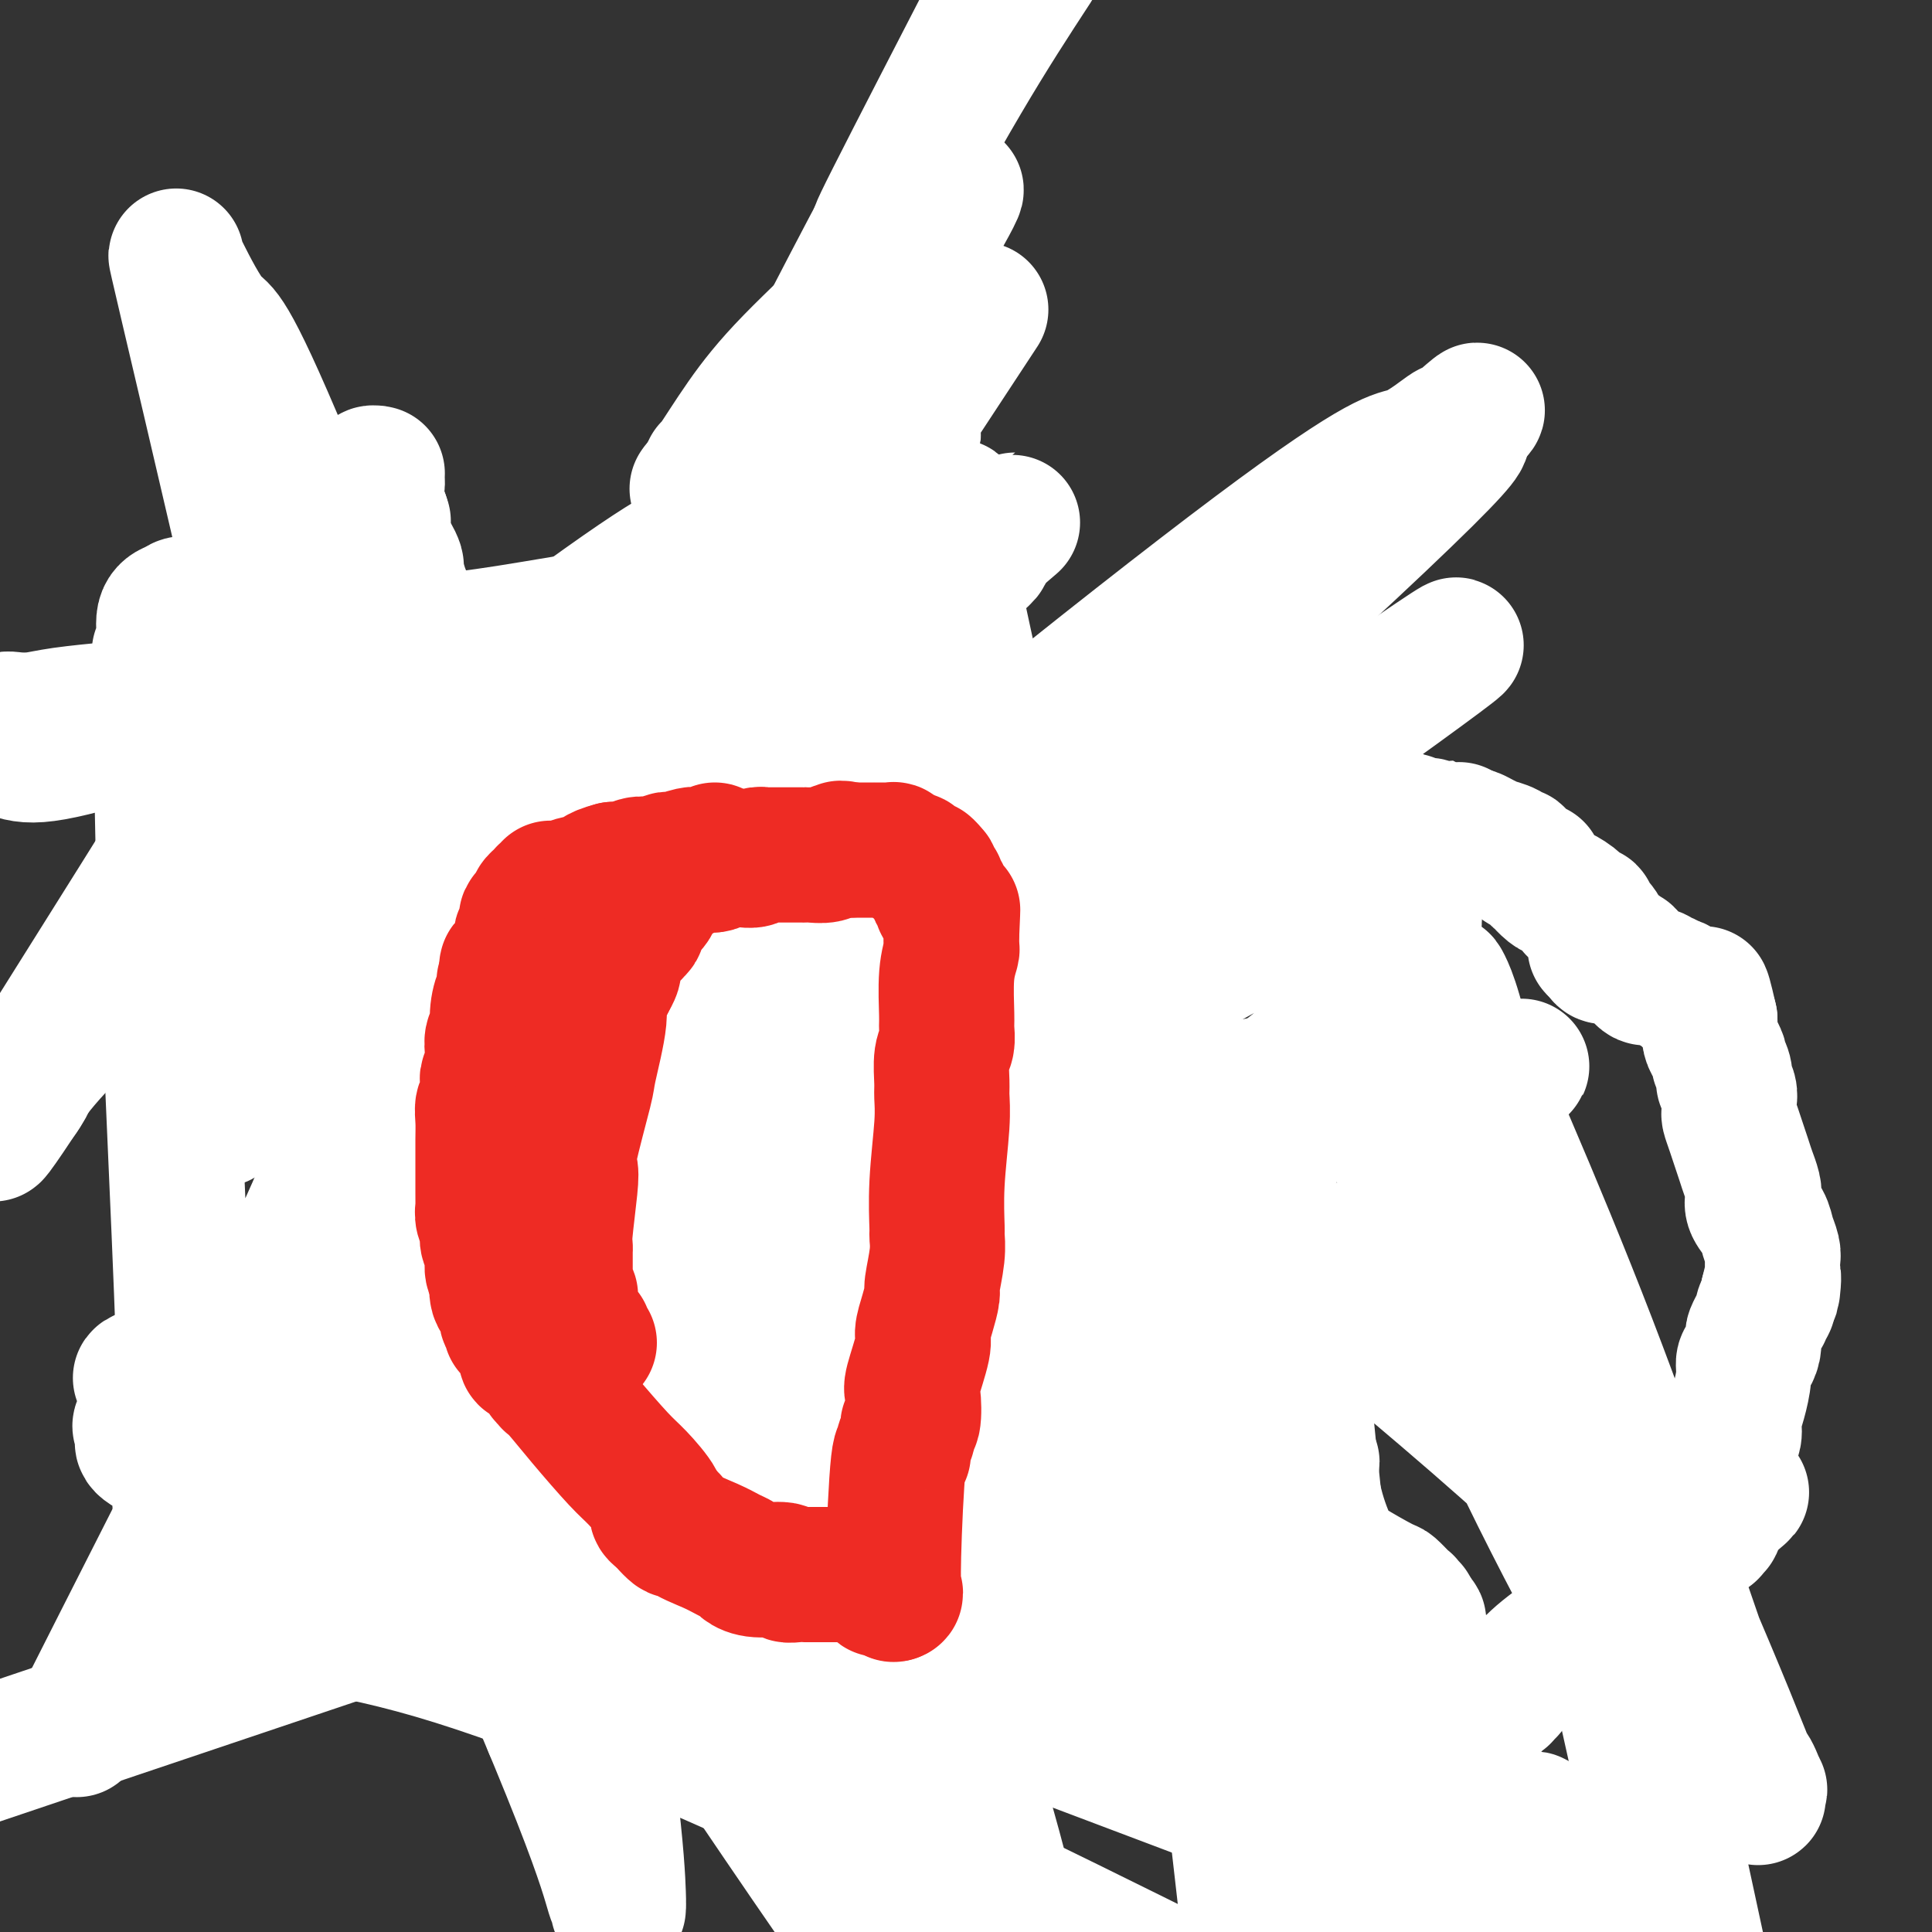
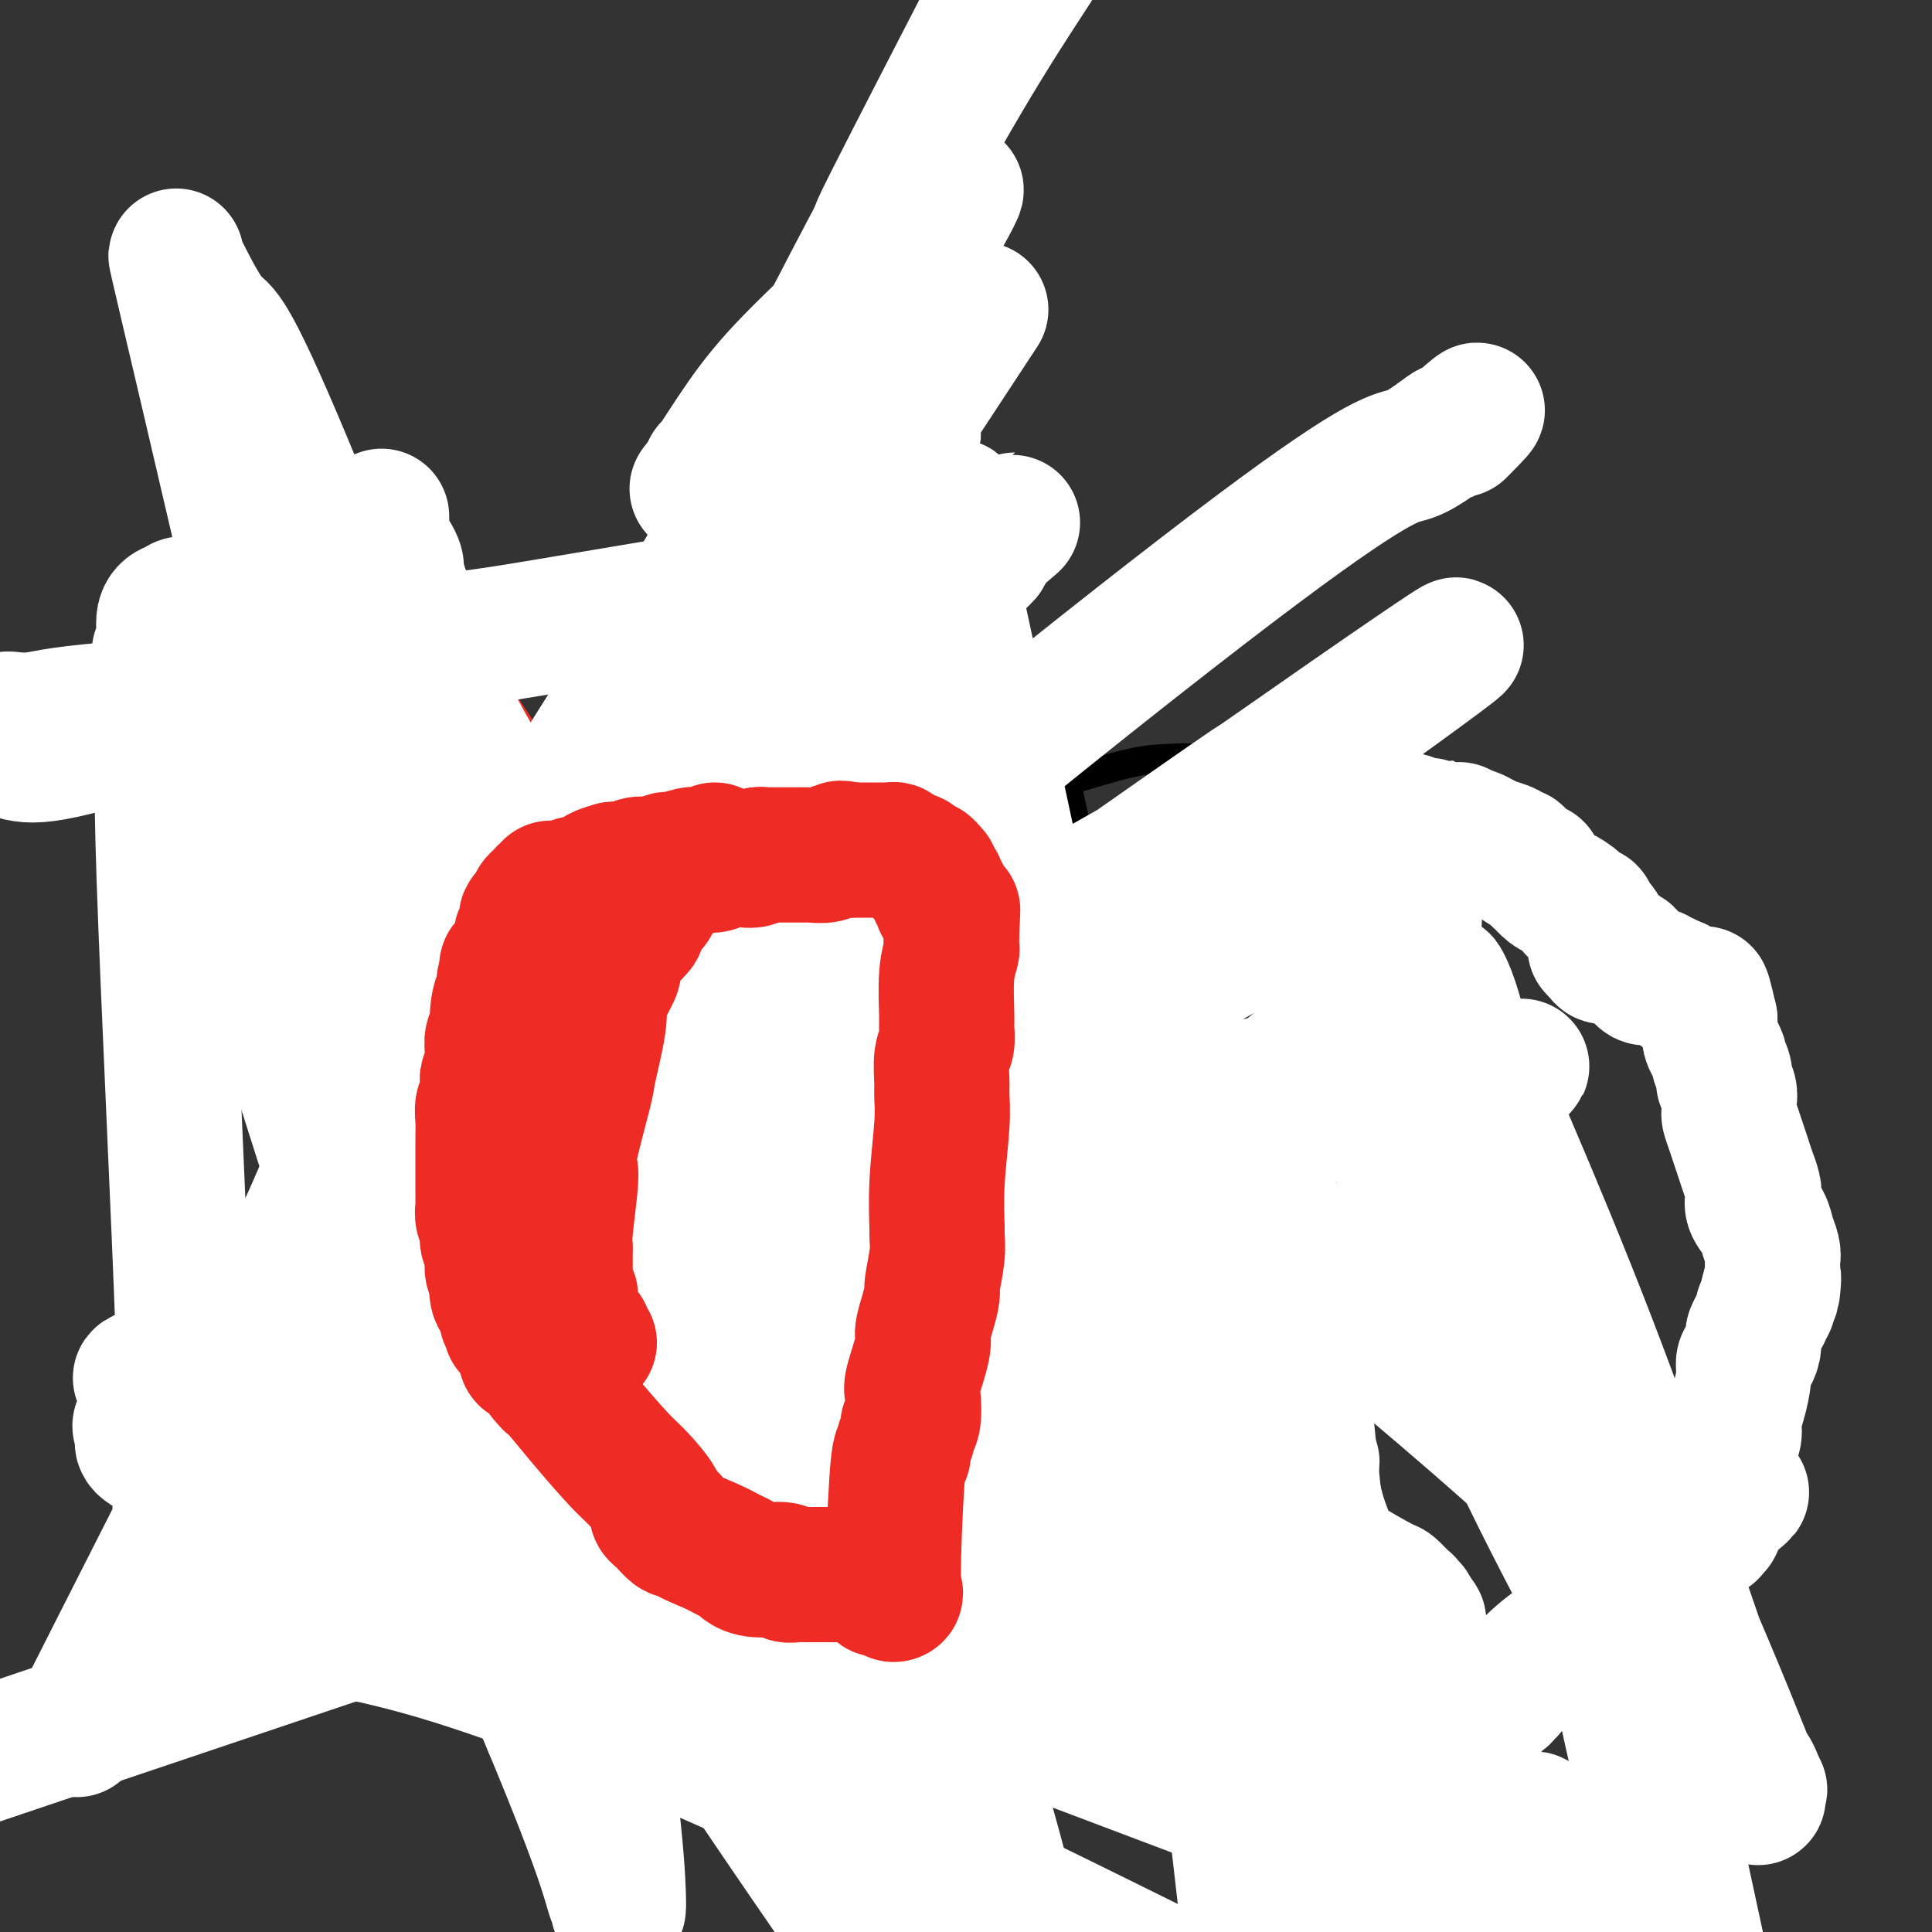
<svg xmlns="http://www.w3.org/2000/svg" viewBox="0 0 400 400" version="1.1">
  <rect x="0" y="0" width="400" height="400" fill="#333333" stroke="none" />
  <g fill="none" stroke="#000000" stroke-width="6" stroke-linecap="round" stroke-linejoin="round">
    <path d="M221,163c-1.994,-0.475 -3.988,-0.950 -5,-1c-1.012,-0.050 -1.041,0.326 -2,0c-0.959,-0.326 -2.847,-1.355 -4,-2c-1.153,-0.645 -1.569,-0.905 -2,-1c-0.431,-0.095 -0.875,-0.026 -1,0c-0.125,0.026 0.068,0.007 0,0c-0.068,-0.007 -0.398,-0.002 -1,0c-0.602,0.002 -1.475,0.002 -2,0c-0.525,-0.002 -0.702,-0.004 -1,0c-0.298,0.004 -0.717,0.015 -1,0c-0.283,-0.015 -0.428,-0.057 -1,0c-0.572,0.057 -1.569,0.211 -3,0c-1.431,-0.211 -3.294,-0.789 -6,-1c-2.706,-0.211 -6.254,-0.057 -10,0c-3.746,0.057 -7.689,0.015 -10,0c-2.311,-0.015 -2.991,-0.004 -5,0c-2.009,0.004 -5.349,0.001 -8,0c-2.651,-0.001 -4.615,-0.000 -6,0c-1.385,0.000 -2.193,0.000 -3,0" />
    <path d="M150,158c-9.344,-0.138 -4.206,0.015 -3,0c1.206,-0.015 -1.522,-0.200 -3,0c-1.478,0.200 -1.705,0.785 -2,1c-0.295,0.215 -0.656,0.061 -1,0c-0.344,-0.061 -0.671,-0.030 -1,0c-0.329,0.030 -0.662,0.060 -1,0c-0.338,-0.060 -0.682,-0.208 -1,0c-0.318,0.208 -0.609,0.773 -1,1c-0.391,0.227 -0.883,0.117 -1,0c-0.117,-0.117 0.141,-0.243 0,0c-0.141,0.243 -0.682,0.853 -1,1c-0.318,0.147 -0.414,-0.168 -1,0c-0.586,0.168 -1.663,0.818 -2,1c-0.337,0.182 0.064,-0.105 0,0c-0.064,0.105 -0.595,0.601 -1,1c-0.405,0.399 -0.683,0.699 -1,1c-0.317,0.301 -0.671,0.602 -1,1c-0.329,0.398 -0.631,0.894 -1,1c-0.369,0.106 -0.806,-0.178 -1,0c-0.194,0.178 -0.147,0.816 0,1c0.147,0.184 0.394,-0.088 0,0c-0.394,0.088 -1.430,0.534 -2,1c-0.570,0.466 -0.673,0.950 -1,1c-0.327,0.050 -0.879,-0.335 -1,0c-0.121,0.335 0.189,1.392 0,2c-0.189,0.608 -0.877,0.769 -1,1c-0.123,0.231 0.321,0.531 0,1c-0.321,0.469 -1.406,1.105 -2,2c-0.594,0.895 -0.699,2.049 -1,3c-0.301,0.951 -0.800,1.700 -1,2c-0.200,0.300 -0.100,0.150 0,0" />
    <path d="M118,180c-2.165,2.983 -0.579,1.442 0,1c0.579,-0.442 0.151,0.215 0,1c-0.151,0.785 -0.026,1.697 0,2c0.026,0.303 -0.048,-0.003 0,0c0.048,0.003 0.219,0.314 0,1c-0.219,0.686 -0.828,1.746 -1,2c-0.172,0.254 0.094,-0.298 0,0c-0.094,0.298 -0.547,1.444 -1,2c-0.453,0.556 -0.906,0.520 -1,1c-0.094,0.480 0.171,1.474 0,2c-0.171,0.526 -0.777,0.582 -1,1c-0.223,0.418 -0.064,1.196 0,2c0.064,0.804 0.032,1.632 0,2c-0.032,0.368 -0.065,0.274 0,1c0.065,0.726 0.229,2.272 0,3c-0.229,0.728 -0.850,0.636 -1,1c-0.150,0.364 0.170,1.182 0,2c-0.170,0.818 -0.830,1.636 -1,2c-0.170,0.364 0.152,0.274 0,1c-0.152,0.726 -0.777,2.269 -1,3c-0.223,0.731 -0.046,0.651 0,1c0.046,0.349 -0.041,1.128 0,2c0.041,0.872 0.208,1.838 0,2c-0.208,0.162 -0.792,-0.481 -1,0c-0.208,0.481 -0.042,2.086 0,3c0.042,0.914 -0.041,1.137 0,2c0.041,0.863 0.207,2.367 0,3c-0.207,0.633 -0.788,0.397 -1,1c-0.212,0.603 -0.057,2.047 0,3c0.057,0.953 0.016,1.415 0,2c-0.016,0.585 -0.008,1.292 0,2" />
    <path d="M109,231c-1.392,8.146 -0.373,3.012 0,2c0.373,-1.012 0.100,2.100 0,4c-0.100,1.900 -0.027,2.589 0,3c0.027,0.411 0.007,0.543 0,1c-0.007,0.457 -0.002,1.239 0,2c0.002,0.761 0.001,1.499 0,2c-0.001,0.501 -0.001,0.763 0,1c0.001,0.237 0.003,0.447 0,1c-0.003,0.553 -0.011,1.447 0,2c0.011,0.553 0.040,0.763 0,1c-0.040,0.237 -0.148,0.500 0,1c0.148,0.500 0.551,1.235 1,2c0.449,0.765 0.943,1.559 1,2c0.057,0.441 -0.323,0.529 0,1c0.323,0.471 1.348,1.327 2,3c0.652,1.673 0.931,4.164 2,8c1.069,3.836 2.928,9.017 4,12c1.072,2.983 1.358,3.768 2,6c0.642,2.232 1.640,5.911 2,8c0.360,2.089 0.082,2.586 0,3c-0.082,0.414 0.034,0.743 0,1c-0.034,0.257 -0.217,0.442 0,1c0.217,0.558 0.834,1.489 1,2c0.166,0.511 -0.118,0.601 0,1c0.118,0.399 0.640,1.107 1,2c0.360,0.893 0.559,1.970 1,4c0.441,2.030 1.124,5.014 2,7c0.876,1.986 1.946,2.976 3,5c1.054,2.024 2.091,5.083 3,7c0.909,1.917 1.688,2.690 2,3c0.312,0.310 0.156,0.155 0,0" />
    <path d="M136,329c1.437,2.666 1.030,1.832 1,2c-0.030,0.168 0.317,1.338 1,2c0.683,0.662 1.703,0.818 2,1c0.297,0.182 -0.129,0.392 0,1c0.129,0.608 0.814,1.614 1,2c0.186,0.386 -0.126,0.153 0,0c0.126,-0.153 0.690,-0.227 1,0c0.310,0.227 0.367,0.754 1,1c0.633,0.246 1.844,0.212 2,0c0.156,-0.212 -0.742,-0.603 0,0c0.742,0.603 3.123,2.201 5,3c1.877,0.799 3.251,0.800 4,1c0.749,0.200 0.875,0.600 1,1" />
    <path d="M155,343c2.356,1.029 1.745,0.602 2,1c0.255,0.398 1.377,1.622 2,2c0.623,0.378 0.746,-0.091 1,0c0.254,0.091 0.640,0.742 1,1c0.360,0.258 0.694,0.125 1,0c0.306,-0.125 0.582,-0.241 1,0c0.418,0.241 0.976,0.839 1,1c0.024,0.161 -0.485,-0.114 0,0c0.485,0.114 1.965,0.618 3,1c1.035,0.382 1.625,0.642 2,1c0.375,0.358 0.535,0.814 1,1c0.465,0.186 1.234,0.101 2,0c0.766,-0.101 1.529,-0.220 2,0c0.471,0.220 0.650,0.777 1,1c0.350,0.223 0.870,0.112 1,0c0.130,-0.112 -0.130,-0.226 0,0c0.130,0.226 0.650,0.793 1,1c0.350,0.207 0.531,0.054 1,0c0.469,-0.054 1.227,-0.011 2,0c0.773,0.011 1.560,-0.011 2,0c0.440,0.011 0.532,0.056 1,0c0.468,-0.056 1.312,-0.212 2,0c0.688,0.212 1.220,0.793 2,1c0.780,0.207 1.809,0.041 2,0c0.191,-0.041 -0.454,0.041 0,0c0.454,-0.041 2.008,-0.207 3,0c0.992,0.207 1.423,0.788 2,1c0.577,0.212 1.299,0.057 2,0c0.701,-0.057 1.381,-0.015 2,0c0.619,0.015 1.177,0.004 2,0c0.823,-0.004 1.912,-0.002 3,0" />
-     <path d="M203,355c3.840,0.293 0.439,0.026 0,0c-0.439,-0.026 2.084,0.189 3,0c0.916,-0.189 0.225,-0.783 1,-1c0.775,-0.217 3.015,-0.057 4,0c0.985,0.057 0.716,0.012 1,0c0.284,-0.012 1.122,0.011 2,0c0.878,-0.011 1.794,-0.056 2,0c0.206,0.056 -0.300,0.211 0,0c0.300,-0.211 1.405,-0.789 2,-1c0.595,-0.211 0.680,-0.057 1,0c0.320,0.057 0.874,0.015 1,0c0.126,-0.015 -0.178,-0.004 0,0c0.178,0.004 0.836,0.001 1,0c0.164,-0.001 -0.166,-0.000 0,0c0.166,0.000 0.829,0.000 1,0c0.171,-0.000 -0.150,-0.000 0,0c0.150,0.000 0.772,0.000 1,0c0.228,-0.000 0.061,-0.000 0,0c-0.061,0.000 -0.016,0.000 0,0c0.016,-0.000 0.004,-0.000 0,0c-0.004,0.000 -0.001,0.000 0,0c0.001,-0.000 0.001,-0.000 0,0" />
    <path d="M221,163c1.389,6.313 2.778,12.625 4,18c1.222,5.375 2.278,9.811 3,13c0.722,3.189 1.112,5.131 2,7c0.888,1.869 2.275,3.665 3,5c0.725,1.335 0.789,2.210 2,6c1.211,3.790 3.568,10.494 5,15c1.432,4.506 1.938,6.812 2,8c0.062,1.188 -0.320,1.258 0,2c0.320,0.742 1.344,2.156 2,4c0.656,1.844 0.946,4.119 1,5c0.054,0.881 -0.129,0.369 0,1c0.129,0.631 0.569,2.404 1,4c0.431,1.596 0.851,3.013 1,4c0.149,0.987 0.026,1.544 0,2c-0.026,0.456 0.046,0.811 0,1c-0.046,0.189 -0.211,0.214 0,1c0.211,0.786 0.799,2.334 1,3c0.201,0.666 0.016,0.448 0,1c-0.016,0.552 0.138,1.872 0,4c-0.138,2.128 -0.569,5.064 -1,8" />
    <path d="M247,275c-0.001,6.910 -1.503,7.184 -2,8c-0.497,0.816 0.010,2.173 0,4c-0.010,1.827 -0.538,4.123 -1,6c-0.462,1.877 -0.860,3.334 -1,4c-0.140,0.666 -0.022,0.541 0,1c0.022,0.459 -0.051,1.503 0,2c0.051,0.497 0.225,0.448 0,1c-0.225,0.552 -0.848,1.704 -1,2c-0.152,0.296 0.167,-0.265 0,0c-0.167,0.265 -0.819,1.356 -1,2c-0.181,0.644 0.110,0.840 0,1c-0.110,0.160 -0.622,0.285 -1,1c-0.378,0.715 -0.623,2.021 -1,3c-0.377,0.979 -0.886,1.632 -1,2c-0.114,0.368 0.166,0.452 0,1c-0.166,0.548 -0.777,1.560 -1,3c-0.223,1.440 -0.059,3.307 0,4c0.059,0.693 0.013,0.213 0,1c-0.013,0.787 0.007,2.840 0,4c-0.007,1.160 -0.040,1.428 0,2c0.040,0.572 0.154,1.449 0,2c-0.154,0.551 -0.577,0.775 -1,1" />
-     <path d="M236,330c-1.642,8.632 -0.248,2.713 0,1c0.248,-1.713 -0.652,0.780 -1,2c-0.348,1.220 -0.146,1.167 0,1c0.146,-0.167 0.235,-0.449 0,0c-0.235,0.449 -0.794,1.629 -1,2c-0.206,0.371 -0.059,-0.065 0,0c0.059,0.065 0.031,0.633 0,1c-0.031,0.367 -0.063,0.535 0,1c0.063,0.465 0.223,1.229 0,2c-0.223,0.771 -0.829,1.551 -1,2c-0.171,0.449 0.094,0.569 0,1c-0.094,0.431 -0.547,1.172 -1,2c-0.453,0.828 -0.906,1.741 -1,2c-0.094,0.259 0.172,-0.137 0,0c-0.172,0.137 -0.782,0.806 -1,1c-0.218,0.194 -0.044,-0.088 0,0c0.044,0.088 -0.041,0.546 0,1c0.041,0.454 0.207,0.905 0,1c-0.207,0.095 -0.788,-0.167 -1,0c-0.212,0.167 -0.057,0.763 0,1c0.057,0.237 0.015,0.115 0,0c-0.015,-0.115 -0.004,-0.224 0,0c0.004,0.224 0.001,0.782 0,1c-0.001,0.218 -0.000,0.097 0,0c0.000,-0.097 0.000,-0.169 0,0c-0.000,0.169 -0.000,0.581 0,1c0.000,0.419 0.000,0.847 0,1c-0.000,0.153 -0.000,0.031 0,0c0.000,-0.031 0.000,0.030 0,0c-0.000,-0.030 -0.000,-0.151 0,0c0.000,0.151 0.000,0.576 0,1" />
    <path d="M229,355c-1.083,3.863 -0.290,1.021 0,0c0.290,-1.021 0.078,-0.221 0,0c-0.078,0.221 -0.021,-0.137 0,0c0.021,0.137 0.006,0.769 0,1c-0.006,0.231 -0.001,0.062 0,0c0.001,-0.062 0.000,-0.016 0,0c-0.000,0.016 -0.000,0.003 0,0c0.000,-0.003 0.000,0.003 0,0c-0.000,-0.003 -0.000,-0.015 0,0c0.000,0.015 0.000,0.057 0,0c-0.000,-0.057 -0.000,-0.212 0,0c0.000,0.212 0.000,0.793 0,1c-0.000,0.207 -0.000,0.041 0,0c0.000,-0.041 0.000,0.041 0,0c-0.000,-0.041 -0.000,-0.207 0,0c0.000,0.207 0.000,0.788 0,1c-0.000,0.212 -0.000,0.057 0,0c0.000,-0.057 0.000,-0.015 0,0c-0.000,0.015 -0.000,0.004 0,0c0.000,-0.004 0.000,-0.002 0,0" />
    <path d="M220,162c5.157,-1.585 10.313,-3.170 14,-4c3.687,-0.830 5.904,-0.903 8,-1c2.096,-0.097 4.072,-0.216 5,0c0.928,0.216 0.808,0.768 2,1c1.192,0.232 3.697,0.144 5,0c1.303,-0.144 1.405,-0.343 3,0c1.595,0.343 4.685,1.227 7,2c2.315,0.773 3.857,1.433 5,2c1.143,0.567 1.888,1.039 4,2c2.112,0.961 5.590,2.412 8,3c2.410,0.588 3.752,0.314 6,1c2.248,0.686 5.404,2.331 7,3c1.596,0.669 1.633,0.363 3,1c1.367,0.637 4.064,2.218 6,3c1.936,0.782 3.112,0.766 4,1c0.888,0.234 1.488,0.717 2,1c0.512,0.283 0.935,0.365 3,1c2.065,0.635 5.772,1.823 8,3c2.228,1.177 2.978,2.343 4,3c1.022,0.657 2.315,0.805 3,1c0.685,0.195 0.761,0.437 2,2c1.239,1.563 3.640,4.447 5,6c1.360,1.553 1.680,1.777 2,2" />
    <path d="M336,195c3.109,2.568 2.881,1.988 3,2c0.119,0.012 0.585,0.617 1,1c0.415,0.383 0.780,0.545 1,1c0.220,0.455 0.296,1.204 1,2c0.704,0.796 2.036,1.640 3,3c0.964,1.360 1.560,3.236 2,4c0.440,0.764 0.723,0.416 1,1c0.277,0.584 0.550,2.101 1,3c0.450,0.899 1.079,1.178 2,3c0.921,1.822 2.134,5.185 3,7c0.866,1.815 1.385,2.083 2,3c0.615,0.917 1.325,2.482 2,4c0.675,1.518 1.316,2.987 2,4c0.684,1.013 1.413,1.570 2,3c0.587,1.430 1.033,3.734 2,6c0.967,2.266 2.455,4.495 3,6c0.545,1.505 0.146,2.287 0,3c-0.146,0.713 -0.040,1.355 0,2c0.040,0.645 0.013,1.291 0,2c-0.013,0.709 -0.014,1.481 0,2c0.014,0.519 0.042,0.787 0,1c-0.042,0.213 -0.155,0.372 0,1c0.155,0.628 0.579,1.726 1,3c0.421,1.274 0.841,2.723 1,4c0.159,1.277 0.058,2.382 0,3c-0.058,0.618 -0.072,0.750 0,1c0.072,0.250 0.229,0.617 0,1c-0.229,0.383 -0.845,0.783 -1,1c-0.155,0.217 0.151,0.251 0,1c-0.151,0.749 -0.757,2.214 -1,3c-0.243,0.786 -0.121,0.893 0,1" />
    <path d="M367,277c-0.373,5.114 -1.307,3.400 -2,4c-0.693,0.600 -1.147,3.516 -2,6c-0.853,2.484 -2.107,4.538 -3,6c-0.893,1.462 -1.426,2.334 -2,4c-0.574,1.666 -1.189,4.127 -2,6c-0.811,1.873 -1.817,3.159 -2,4c-0.183,0.841 0.459,1.238 0,2c-0.459,0.762 -2.018,1.890 -3,3c-0.982,1.110 -1.385,2.204 -2,3c-0.615,0.796 -1.441,1.295 -2,2c-0.559,0.705 -0.849,1.618 -2,3c-1.151,1.382 -3.162,3.234 -5,5c-1.838,1.766 -3.504,3.448 -4,4c-0.496,0.552 0.177,-0.024 0,0c-0.177,0.024 -1.205,0.650 -2,1c-0.795,0.350 -1.358,0.426 -2,1c-0.642,0.574 -1.364,1.646 -2,2c-0.636,0.354 -1.185,-0.009 -2,0c-0.815,0.009 -1.894,0.392 -3,1c-1.106,0.608 -2.239,1.442 -3,2c-0.761,0.558 -1.151,0.840 -2,1c-0.849,0.160 -2.156,0.200 -5,1c-2.844,0.800 -7.226,2.362 -11,4c-3.774,1.638 -6.941,3.354 -8,4c-1.059,0.646 -0.010,0.224 0,0c0.010,-0.224 -1.020,-0.249 -2,0c-0.980,0.249 -1.912,0.771 -2,1c-0.088,0.229 0.667,0.164 0,0c-0.667,-0.164 -2.757,-0.429 -4,0c-1.243,0.429 -1.641,1.551 -2,2c-0.359,0.449 -0.680,0.224 -1,0" />
    <path d="M285,349c-7.976,3.050 -2.416,0.674 -1,0c1.416,-0.674 -1.311,0.354 -3,1c-1.689,0.646 -2.340,0.909 -3,1c-0.660,0.091 -1.331,0.009 -2,0c-0.669,-0.009 -1.338,0.054 -2,0c-0.662,-0.054 -1.318,-0.224 -2,0c-0.682,0.224 -1.390,0.844 -2,1c-0.610,0.156 -1.122,-0.151 -2,0c-0.878,0.151 -2.123,0.758 -3,1c-0.877,0.242 -1.387,0.117 -2,0c-0.613,-0.117 -1.329,-0.228 -2,0c-0.671,0.228 -1.296,0.793 -2,1c-0.704,0.207 -1.485,0.055 -2,0c-0.515,-0.055 -0.762,-0.015 -1,0c-0.238,0.015 -0.466,0.004 -1,0c-0.534,-0.004 -1.375,-0.001 -2,0c-0.625,0.001 -1.033,-0.000 -1,0c0.033,0.000 0.508,0.001 0,0c-0.508,-0.001 -1.999,-0.004 -3,0c-1.001,0.004 -1.511,0.015 -2,0c-0.489,-0.015 -0.956,-0.057 -1,0c-0.044,0.057 0.336,0.211 0,0c-0.336,-0.211 -1.386,-0.789 -2,-1c-0.614,-0.211 -0.791,-0.056 -1,0c-0.209,0.056 -0.452,0.011 -1,0c-0.548,-0.011 -1.403,0.011 -2,0c-0.597,-0.011 -0.936,-0.055 -1,0c-0.064,0.055 0.148,0.211 0,0c-0.148,-0.211 -0.655,-0.788 -1,-1c-0.345,-0.212 -0.527,-0.061 -1,0c-0.473,0.061 -1.236,0.030 -2,0" />
    <path d="M235,352c-3.647,-0.309 -1.766,-0.083 -1,0c0.766,0.083 0.416,0.023 0,0c-0.416,-0.023 -0.899,-0.010 -1,0c-0.101,0.010 0.179,0.017 0,0c-0.179,-0.017 -0.818,-0.057 -1,0c-0.182,0.057 0.091,0.211 0,0c-0.091,-0.211 -0.546,-0.789 -1,-1c-0.454,-0.211 -0.906,-0.057 -1,0c-0.094,0.057 0.171,0.015 0,0c-0.171,-0.015 -0.777,-0.004 -1,0c-0.223,0.004 -0.064,0.001 0,0c0.064,-0.001 0.032,-0.001 0,0" />
  </g>
  <g fill="none" stroke="#EE2B24" stroke-width="6" stroke-linecap="round" stroke-linejoin="round">
    <path d="M154,180c-1.687,1.603 -3.374,3.207 -4,4c-0.626,0.793 -0.191,0.776 -1,2c-0.809,1.224 -2.862,3.691 -4,5c-1.138,1.309 -1.363,1.461 -2,2c-0.637,0.539 -1.687,1.465 -2,2c-0.313,0.535 0.112,0.680 0,1c-0.112,0.320 -0.762,0.815 -1,1c-0.238,0.185 -0.063,0.058 0,0c0.063,-0.058 0.014,-0.049 0,0c-0.014,0.049 0.008,0.138 0,0c-0.008,-0.138 -0.047,-0.503 0,-1c0.047,-0.497 0.181,-1.127 3,-8c2.819,-6.873 8.325,-19.988 13,-30c4.675,-10.012 8.521,-16.921 13,-26c4.479,-9.079 9.590,-20.329 12,-25c2.410,-4.671 2.117,-2.763 2,-2c-0.117,0.763 -0.059,0.382 0,0" />
    <path d="M183,105c6.501,-13.923 1.753,-3.731 0,0c-1.753,3.731 -0.510,1.001 0,0c0.510,-1.001 0.288,-0.274 0,0c-0.288,0.274 -0.643,0.094 -1,0c-0.357,-0.094 -0.716,-0.104 -1,0c-0.284,0.104 -0.493,0.321 -1,1c-0.507,0.679 -1.312,1.819 -2,3c-0.688,1.181 -1.259,2.404 -2,3c-0.741,0.596 -1.652,0.566 -3,2c-1.348,1.434 -3.135,4.331 -5,6c-1.865,1.669 -3.810,2.110 -5,3c-1.190,0.890 -1.624,2.227 -2,3c-0.376,0.773 -0.693,0.980 -1,1c-0.307,0.020 -0.603,-0.149 -1,0c-0.397,0.149 -0.895,0.614 -1,1c-0.105,0.386 0.182,0.692 0,1c-0.182,0.308 -0.833,0.619 -1,1c-0.167,0.381 0.148,0.832 0,1c-0.148,0.168 -0.761,0.051 -1,0c-0.239,-0.051 -0.105,-0.038 0,0c0.105,0.038 0.180,0.099 0,0c-0.180,-0.099 -0.616,-0.360 -1,0c-0.384,0.360 -0.715,1.339 -1,2c-0.285,0.661 -0.524,1.002 -2,3c-1.476,1.998 -4.188,5.651 -6,8c-1.812,2.349 -2.723,3.392 -3,4c-0.277,0.608 0.079,0.779 0,1c-0.079,0.221 -0.594,0.492 -1,1c-0.406,0.508 -0.703,1.254 -1,2" />
    <path d="M141,152c-2.902,3.857 -1.657,1.500 -1,1c0.657,-0.500 0.727,0.858 0,3c-0.727,2.142 -2.251,5.067 -3,8c-0.749,2.933 -0.722,5.875 -1,7c-0.278,1.125 -0.859,0.434 -1,1c-0.141,0.566 0.158,2.390 0,3c-0.158,0.610 -0.774,0.006 -1,0c-0.226,-0.006 -0.060,0.584 0,1c0.060,0.416 0.016,0.657 0,1c-0.016,0.343 -0.004,0.788 0,1c0.004,0.212 0.001,0.189 0,1c-0.001,0.811 -0.000,2.455 0,4c0.000,1.545 0.000,2.993 0,5c-0.000,2.007 -0.000,4.575 0,6c0.000,1.425 -0.000,1.706 0,2c0.000,0.294 0.000,0.600 0,1c-0.000,0.400 -0.001,0.893 0,1c0.001,0.107 0.003,-0.173 0,0c-0.003,0.173 -0.012,0.799 0,1c0.012,0.201 0.045,-0.024 0,0c-0.045,0.024 -0.167,0.297 0,0c0.167,-0.297 0.622,-1.164 1,-2c0.378,-0.836 0.679,-1.641 1,-3c0.321,-1.359 0.660,-3.272 1,-4c0.340,-0.728 0.679,-0.272 1,-1c0.321,-0.728 0.623,-2.639 1,-4c0.377,-1.361 0.830,-2.171 1,-3c0.170,-0.829 0.056,-1.676 0,-2c-0.056,-0.324 -0.053,-0.126 0,0c0.053,0.126 0.158,0.179 0,0c-0.158,-0.179 -0.579,-0.589 -1,-1" />
    <path d="M139,179c0.534,-2.785 -0.631,-0.746 -1,0c-0.369,0.746 0.057,0.201 0,0c-0.057,-0.201 -0.596,-0.056 -1,0c-0.404,0.056 -0.673,0.024 -1,0c-0.327,-0.024 -0.711,-0.041 -1,0c-0.289,0.041 -0.484,0.140 -1,1c-0.516,0.860 -1.354,2.480 -2,3c-0.646,0.520 -1.099,-0.061 -2,1c-0.901,1.061 -2.250,3.765 -3,6c-0.750,2.235 -0.902,4.000 -1,5c-0.098,1.000 -0.141,1.236 0,2c0.141,0.764 0.468,2.057 1,3c0.532,0.943 1.269,1.535 4,2c2.731,0.465 7.454,0.804 10,1c2.546,0.196 2.913,0.248 4,0c1.087,-0.248 2.892,-0.796 4,-1c1.108,-0.204 1.519,-0.064 2,0c0.481,0.064 1.033,0.052 3,-2c1.967,-2.052 5.350,-6.143 8,-10c2.650,-3.857 4.566,-7.478 6,-10c1.434,-2.522 2.384,-3.944 3,-5c0.616,-1.056 0.897,-1.747 1,-3c0.103,-1.253 0.028,-3.067 0,-4c-0.028,-0.933 -0.007,-0.985 0,-1c0.007,-0.015 0.001,0.006 0,0c-0.001,-0.006 0.002,-0.038 0,0c-0.002,0.038 -0.009,0.145 0,0c0.009,-0.145 0.033,-0.544 0,0c-0.033,0.544 -0.124,2.031 -1,1c-0.876,-1.031 -2.536,-4.580 -4,13c-1.464,17.580 -2.732,56.290 -4,95" />
    <path d="M163,276c-0.330,19.648 0.843,21.268 3,31c2.157,9.732 5.296,27.575 7,36c1.704,8.425 1.973,7.430 2,7c0.027,-0.430 -0.189,-0.297 0,0c0.189,0.297 0.784,0.757 1,1c0.216,0.243 0.053,0.269 0,0c-0.053,-0.269 0.002,-0.834 0,-1c-0.002,-0.166 -0.062,0.067 0,-1c0.062,-1.067 0.245,-3.435 0,-10c-0.245,-6.565 -0.917,-17.328 -5,-30c-4.083,-12.672 -11.576,-27.252 -15,-34c-3.424,-6.748 -2.778,-5.664 -3,-6c-0.222,-0.336 -1.313,-2.090 -2,-3c-0.687,-0.910 -0.970,-0.974 -1,-1c-0.030,-0.026 0.193,-0.012 0,0c-0.193,0.012 -0.801,0.024 -1,0c-0.199,-0.024 0.010,-0.084 0,0c-0.010,0.084 -0.240,0.311 0,1c0.240,0.689 0.950,1.838 0,1c-0.950,-0.838 -3.562,-3.664 5,14c8.562,17.664 28.296,55.817 40,76c11.704,20.183 15.378,22.396 18,25c2.622,2.604 4.192,5.597 5,7c0.808,1.403 0.855,1.215 1,1c0.145,-0.215 0.388,-0.456 0,-1c-0.388,-0.544 -1.407,-1.392 0,0c1.407,1.392 5.242,5.022 -5,-11c-10.242,-16.022 -34.560,-51.697 -49,-71c-14.440,-19.303 -19.003,-22.236 -26,-30c-6.997,-7.764 -16.428,-20.361 -21,-26c-4.572,-5.639 -4.286,-4.319 -4,-3" />
    <path d="M113,248c-7.829,-9.050 -1.900,-2.176 0,0c1.900,2.176 -0.227,-0.344 -1,-1c-0.773,-0.656 -0.191,0.554 0,1c0.191,0.446 -0.010,0.127 0,0c0.010,-0.127 0.231,-0.061 1,1c0.769,1.061 2.087,3.118 3,5c0.913,1.882 1.421,3.590 5,11c3.579,7.410 10.228,20.524 15,29c4.772,8.476 7.665,12.315 9,14c1.335,1.685 1.111,1.217 1,1c-0.111,-0.217 -0.109,-0.184 0,0c0.109,0.184 0.327,0.517 0,0c-0.327,-0.517 -1.198,-1.886 -1,-2c0.198,-0.114 1.465,1.027 -1,-4c-2.465,-5.027 -8.660,-16.223 -14,-26c-5.340,-9.777 -9.823,-18.136 -12,-23c-2.177,-4.864 -2.048,-6.231 -2,-7c0.048,-0.769 0.013,-0.938 0,-1c-0.013,-0.062 -0.005,-0.017 0,0c0.005,0.017 0.006,0.007 0,0c-0.006,-0.007 -0.018,-0.010 0,0c0.018,0.010 0.068,0.035 0,0c-0.068,-0.035 -0.253,-0.129 0,0c0.253,0.129 0.943,0.479 1,1c0.057,0.521 -0.521,1.211 1,4c1.521,2.789 5.140,7.675 7,10c1.860,2.325 1.963,2.087 2,2c0.037,-0.087 0.010,-0.023 0,0c-0.010,0.023 -0.003,0.007 0,0c0.003,-0.007 0.001,-0.003 0,0" />
    <path d="M127,263c1.373,1.037 -0.695,-4.370 -4,-13c-3.305,-8.630 -7.849,-20.484 -18,-46c-10.151,-25.516 -25.911,-64.694 -33,-82c-7.089,-17.306 -5.507,-12.739 -5,-11c0.507,1.739 -0.059,0.652 0,0c0.059,-0.652 0.744,-0.868 1,-1c0.256,-0.132 0.082,-0.182 0,0c-0.082,0.182 -0.074,0.594 0,1c0.074,0.406 0.213,0.805 0,1c-0.213,0.195 -0.778,0.187 1,2c1.778,1.813 5.898,5.446 9,9c3.102,3.554 5.184,7.029 8,11c2.816,3.971 6.366,8.437 9,11c2.634,2.563 4.352,3.222 5,4c0.648,0.778 0.226,1.675 0,2c-0.226,0.325 -0.256,0.078 0,0c0.256,-0.078 0.797,0.014 1,0c0.203,-0.014 0.069,-0.133 0,0c-0.069,0.133 -0.071,0.518 0,0c0.071,-0.518 0.217,-1.939 0,-4c-0.217,-2.061 -0.798,-4.764 -1,-6c-0.202,-1.236 -0.027,-1.006 0,-1c0.027,0.006 -0.096,-0.210 0,0c0.096,0.210 0.411,0.848 0,0c-0.411,-0.848 -1.546,-3.180 2,2c3.546,5.180 11.775,17.873 15,23c3.225,5.127 1.445,2.688 1,2c-0.445,-0.688 0.444,0.375 1,1c0.556,0.625 0.778,0.813 1,1" />
    <path d="M120,169c3.106,4.349 0.870,1.222 0,0c-0.870,-1.222 -0.374,-0.540 0,0c0.374,0.540 0.628,0.936 1,1c0.372,0.064 0.863,-0.204 1,0c0.137,0.204 -0.079,0.881 0,1c0.079,0.119 0.455,-0.320 1,0c0.545,0.320 1.260,1.400 2,2c0.740,0.600 1.504,0.721 2,1c0.496,0.279 0.723,0.715 1,1c0.277,0.285 0.602,0.417 1,1c0.398,0.583 0.867,1.615 1,2c0.133,0.385 -0.069,0.121 1,1c1.069,0.879 3.411,2.901 5,5c1.589,2.099 2.426,4.274 3,5c0.574,0.726 0.885,0.003 1,0c0.115,-0.003 0.033,0.713 0,1c-0.033,0.287 -0.016,0.143 0,0" />
  </g>
  <g fill="none" stroke="#FFFFFF" stroke-width="28" stroke-linecap="round" stroke-linejoin="round">
    <path d="M178,119c-15.105,2.436 -30.211,4.873 -43,7c-12.789,2.127 -23.263,3.945 -30,5c-6.737,1.055 -9.738,1.347 -15,2c-5.262,0.653 -12.787,1.665 -21,4c-8.213,2.335 -17.115,5.991 -22,8c-4.885,2.009 -5.754,2.370 -11,4c-5.246,1.630 -14.870,4.530 -21,6c-6.130,1.470 -8.766,1.511 -11,1c-2.234,-0.511 -4.067,-1.575 -5,-2c-0.933,-0.425 -0.967,-0.213 -1,0" />
    <path d="M-1,150c-0.190,0.112 -0.381,0.223 0,0c0.381,-0.223 1.333,-0.782 2,-1c0.667,-0.218 1.049,-0.097 2,0c0.951,0.097 2.471,0.170 4,0c1.529,-0.170 3.065,-0.584 6,-1c2.935,-0.416 7.267,-0.833 9,-1c1.733,-0.167 0.866,-0.083 0,0" />
    <path d="M154,220c0.038,0.064 0.075,0.128 0,0c-0.075,-0.128 -0.264,-0.448 -1,-1c-0.736,-0.552 -2.020,-1.335 -3,-2c-0.980,-0.665 -1.656,-1.211 -3,-2c-1.344,-0.789 -3.356,-1.820 -8,-7c-4.644,-5.180 -11.919,-14.510 -16,-19c-4.081,-4.490 -4.967,-4.139 -9,-9c-4.033,-4.861 -11.214,-14.935 -16,-23c-4.786,-8.065 -7.177,-14.121 -9,-19c-1.823,-4.879 -3.080,-8.582 -4,-11c-0.920,-2.418 -1.504,-3.551 -2,-5c-0.496,-1.449 -0.902,-3.213 -1,-4c-0.098,-0.787 0.114,-0.598 0,-1c-0.114,-0.402 -0.552,-1.394 -1,-2c-0.448,-0.606 -0.905,-0.827 -1,-1c-0.095,-0.173 0.171,-0.299 0,-1c-0.171,-0.701 -0.778,-1.978 -1,-3c-0.222,-1.022 -0.060,-1.791 0,-2c0.060,-0.209 0.016,0.140 0,0c-0.016,-0.140 -0.004,-0.768 0,-1c0.004,-0.232 0.001,-0.066 0,0c-0.001,0.066 -0.001,0.033 0,0" />
-     <path d="M79,107c-2.933,-7.723 -0.766,-2.030 0,0c0.766,2.030 0.130,0.398 0,0c-0.130,-0.398 0.247,0.437 0,1c-0.247,0.563 -1.117,0.853 -1,1c0.117,0.147 1.223,0.150 -4,22c-5.223,21.850 -16.773,65.546 -22,84c-5.227,18.454 -4.129,11.666 -4,10c0.129,-1.666 -0.709,1.791 -1,3c-0.291,1.209 -0.033,0.171 0,0c0.033,-0.171 -0.157,0.524 0,0c0.157,-0.524 0.662,-2.268 0,0c-0.662,2.268 -2.490,8.550 -1,-3c1.490,-11.550 6.297,-40.930 10,-60c3.703,-19.070 6.301,-27.831 9,-37c2.699,-9.169 5.498,-18.747 7,-23c1.502,-4.253 1.708,-3.182 2,-3c0.292,0.182 0.670,-0.526 1,-1c0.330,-0.474 0.610,-0.716 1,-1c0.390,-0.284 0.889,-0.612 1,-1c0.111,-0.388 -0.166,-0.836 0,-1c0.166,-0.164 0.775,-0.045 1,0c0.225,0.045 0.066,0.016 0,0c-0.066,-0.016 -0.037,-0.019 0,0c0.037,0.019 0.083,0.059 0,0c-0.083,-0.059 -0.295,-0.218 0,1c0.295,1.218 1.098,3.811 -13,28c-14.098,24.189 -43.098,69.973 -55,89c-11.902,19.027 -6.706,11.296 -5,9c1.706,-2.296 -0.079,0.843 -1,2c-0.921,1.157 -0.977,0.330 -1,0c-0.023,-0.330 -0.011,-0.165 0,0" />
-     <path d="M3,227c-9.287,15.376 -1.506,3.816 1,0c2.506,-3.816 -0.263,0.111 1,-2c1.263,-2.111 6.558,-10.260 31,-31c24.442,-20.740 68.031,-54.073 89,-69c20.969,-14.927 19.317,-11.450 20,-11c0.683,0.450 3.700,-2.128 5,-3c1.300,-0.872 0.884,-0.039 1,0c0.116,0.039 0.763,-0.717 1,-1c0.237,-0.283 0.064,-0.094 0,0c-0.064,0.094 -0.021,0.093 0,0c0.021,-0.093 0.018,-0.279 0,0c-0.018,0.279 -0.050,1.022 0,1c0.050,-0.022 0.184,-0.811 0,0c-0.184,0.811 -0.684,3.220 0,2c0.684,-1.220 2.553,-6.071 -2,2c-4.553,8.071 -15.528,29.065 -31,59c-15.472,29.935 -35.442,68.813 -45,88c-9.558,19.187 -8.703,18.684 -9,23c-0.297,4.316 -1.744,13.452 -2,17c-0.256,3.548 0.680,1.507 1,1c0.320,-0.507 0.026,0.521 1,0c0.974,-0.521 3.218,-2.589 0,0c-3.218,2.589 -11.897,9.837 13,-13c24.897,-22.837 83.368,-75.759 116,-104c32.632,-28.241 39.423,-31.802 54,-44c14.577,-12.198 36.939,-33.034 47,-43c10.061,-9.966 7.820,-9.063 7,-9c-0.820,0.063 -0.220,-0.715 0,-1c0.220,-0.285 0.059,-0.077 0,0c-0.059,0.077 -0.017,0.022 0,0c0.017,-0.022 0.008,-0.011 0,0" />
    <path d="M302,89c8.082,-8.114 1.287,-1.900 -1,0c-2.287,1.900 -0.068,-0.515 -1,0c-0.932,0.515 -5.016,3.959 -8,5c-2.984,1.041 -4.868,-0.319 -32,20c-27.132,20.319 -79.514,62.319 -115,94c-35.486,31.681 -54.078,53.043 -71,74c-16.922,20.957 -32.174,41.508 -40,52c-7.826,10.492 -8.226,10.926 -10,13c-1.774,2.074 -4.922,5.786 -6,7c-1.078,1.214 -0.087,-0.072 0,0c0.087,0.072 -0.731,1.503 0,0c0.731,-1.503 3.010,-5.941 1,-2c-2.010,3.941 -8.308,16.259 6,-12c14.308,-28.259 49.221,-97.096 70,-136c20.779,-38.904 27.424,-47.874 40,-68c12.576,-20.126 31.082,-51.407 40,-66c8.918,-14.593 8.247,-12.499 8,-12c-0.247,0.499 -0.070,-0.598 0,-1c0.070,-0.402 0.034,-0.108 0,0c-0.034,0.108 -0.064,0.029 0,0c0.064,-0.029 0.222,-0.009 0,0c-0.222,0.009 -0.826,0.006 -1,0c-0.174,-0.006 0.081,-0.015 0,0c-0.081,0.015 -0.497,0.053 -1,0c-0.503,-0.053 -1.091,-0.199 -1,0c0.091,0.199 0.862,0.742 -2,4c-2.862,3.258 -9.355,9.229 -14,14c-4.645,4.771 -7.441,8.341 -10,12c-2.559,3.659 -4.881,7.408 -6,9c-1.119,1.592 -1.034,1.026 -1,1c0.034,-0.026 0.017,0.487 0,1" />
    <path d="M147,98c-5.147,6.306 -1.515,1.570 0,0c1.515,-1.570 0.914,0.027 1,0c0.086,-0.027 0.861,-1.678 1,-2c0.139,-0.322 -0.356,0.684 1,0c1.356,-0.684 4.563,-3.060 7,-5c2.437,-1.940 4.103,-3.445 5,-4c0.897,-0.555 1.024,-0.159 1,0c-0.024,0.159 -0.198,0.080 0,0c0.198,-0.080 0.769,-0.162 1,0c0.231,0.162 0.123,0.568 0,1c-0.123,0.432 -0.260,0.890 0,1c0.260,0.110 0.917,-0.128 -1,5c-1.917,5.128 -6.408,15.622 -14,32c-7.592,16.378 -18.283,38.638 -23,48c-4.717,9.362 -3.459,5.825 -3,5c0.459,-0.825 0.118,1.064 0,2c-0.118,0.936 -0.015,0.921 0,1c0.015,0.079 -0.059,0.251 0,0c0.059,-0.251 0.251,-0.925 0,-1c-0.251,-0.075 -0.944,0.447 1,-1c1.944,-1.447 6.524,-4.865 12,-9c5.476,-4.135 11.849,-8.989 24,-19c12.151,-10.011 30.079,-25.179 38,-32c7.921,-6.821 5.835,-5.296 5,-5c-0.835,0.296 -0.420,-0.639 0,-1c0.420,-0.361 0.845,-0.148 1,0c0.155,0.148 0.042,0.232 0,0c-0.042,-0.232 -0.012,-0.781 0,-1c0.012,-0.219 0.006,-0.110 0,0" />
    <path d="M204,113c12.375,-10.577 2.812,-2.518 0,0c-2.812,2.518 1.127,-0.504 0,1c-1.127,1.504 -7.318,7.535 -15,16c-7.682,8.465 -16.853,19.364 -35,41c-18.147,21.636 -45.271,54.011 -57,68c-11.729,13.989 -8.065,9.593 -7,8c1.065,-1.593 -0.471,-0.385 -1,0c-0.529,0.385 -0.052,-0.055 0,0c0.052,0.055 -0.320,0.606 0,0c0.320,-0.606 1.333,-2.369 2,-6c0.667,-3.631 0.987,-9.132 17,-44c16.013,-34.868 47.718,-99.105 68,-138c20.282,-38.895 29.141,-52.447 38,-66" />
    <path d="M204,4c2.077,-4.023 4.154,-8.046 0,0c-4.154,8.046 -14.539,28.160 -19,37c-4.461,8.840 -3.000,6.407 -3,7c-0.000,0.593 -1.462,4.212 -2,6c-0.538,1.788 -0.151,1.744 0,2c0.151,0.256 0.066,0.813 0,1c-0.066,0.187 -0.112,0.004 0,0c0.112,-0.004 0.384,0.171 1,0c0.616,-0.171 1.576,-0.690 2,-1c0.424,-0.310 0.310,-0.413 1,-1c0.690,-0.587 2.183,-1.657 4,-3c1.817,-1.343 3.957,-2.957 5,-4c1.043,-1.043 0.989,-1.515 1,-2c0.011,-0.485 0.085,-0.983 0,-1c-0.085,-0.017 -0.331,0.448 0,0c0.331,-0.448 1.239,-1.808 1,-1c-0.239,0.808 -1.624,3.784 0,1c1.624,-2.784 6.259,-11.329 -1,0c-7.259,11.329 -26.410,42.531 -47,77c-20.590,34.469 -42.618,72.207 -54,93c-11.382,20.793 -12.118,24.643 -14,31c-1.882,6.357 -4.911,15.220 -6,19c-1.089,3.780 -0.240,2.475 0,2c0.240,-0.475 -0.130,-0.120 0,0c0.130,0.120 0.758,0.004 1,0c0.242,-0.004 0.096,0.104 0,0c-0.096,-0.104 -0.142,-0.420 0,-1c0.142,-0.580 0.471,-1.423 2,-2c1.529,-0.577 4.258,-0.886 24,-16c19.742,-15.114 56.498,-45.033 72,-59c15.502,-13.967 9.751,-11.984 4,-10" />
    <path d="M176,179c1.219,-3.235 2.266,-6.322 3,-8c0.734,-1.678 1.155,-1.945 3,-7c1.845,-5.055 5.114,-14.897 6,-19c0.886,-4.103 -0.610,-2.468 -1,-2c-0.390,0.468 0.328,-0.231 0,-1c-0.328,-0.769 -1.701,-1.609 -2,-2c-0.299,-0.391 0.477,-0.334 -2,0c-2.477,0.334 -8.206,0.944 -19,5c-10.794,4.056 -26.654,11.556 -35,16c-8.346,4.444 -9.180,5.830 -14,9c-4.820,3.170 -13.628,8.122 -23,23c-9.372,14.878 -19.310,39.680 -25,53c-5.690,13.320 -7.132,15.158 -11,25c-3.868,9.842 -10.161,27.690 -13,39c-2.839,11.310 -2.223,16.083 -2,18c0.223,1.917 0.052,0.977 0,1c-0.052,0.023 0.014,1.010 0,1c-0.014,-0.010 -0.110,-1.017 0,-1c0.110,0.017 0.426,1.056 0,0c-0.426,-1.056 -1.592,-4.208 -2,-10c-0.408,-5.792 -0.057,-14.225 -1,-41c-0.943,-26.775 -3.180,-71.891 -4,-96c-0.820,-24.109 -0.225,-27.209 0,-30c0.225,-2.791 0.079,-5.273 0,-8c-0.079,-2.727 -0.089,-5.700 0,-7c0.089,-1.300 0.279,-0.926 0,-1c-0.279,-0.074 -1.028,-0.594 -1,-1c0.028,-0.406 0.832,-0.696 1,-2c0.168,-1.304 -0.301,-3.620 0,-5c0.301,-1.380 1.372,-1.823 2,-2c0.628,-0.177 0.814,-0.089 1,0" />
    <path d="M37,126c0.464,-0.543 0.124,-0.899 1,-1c0.876,-0.101 2.969,0.055 10,7c7.031,6.945 19.001,20.680 28,35c8.999,14.320 15.028,29.227 20,39c4.972,9.773 8.887,14.413 11,17c2.113,2.587 2.423,3.123 3,4c0.577,0.877 1.419,2.096 2,3c0.581,0.904 0.900,1.492 1,2c0.100,0.508 -0.021,0.935 0,1c0.021,0.065 0.182,-0.231 0,-1c-0.182,-0.769 -0.709,-2.009 0,0c0.709,2.009 2.653,7.268 -8,-20c-10.653,-27.268 -33.903,-87.064 -46,-116c-12.097,-28.936 -13.041,-27.014 -15,-29c-1.959,-1.986 -4.934,-7.882 -6,-10c-1.066,-2.118 -0.224,-0.460 0,0c0.224,0.460 -0.171,-0.279 0,1c0.171,1.279 0.910,4.577 0,1c-0.910,-3.577 -3.467,-14.027 1,5c4.467,19.027 15.957,67.533 22,96c6.043,28.467 6.639,36.896 13,62c6.361,25.104 18.489,66.883 26,91c7.511,24.117 10.407,30.574 12,35c1.593,4.426 1.884,6.823 2,8c0.116,1.177 0.055,1.134 0,1c-0.055,-0.134 -0.106,-0.359 0,0c0.106,0.359 0.368,1.301 0,0c-0.368,-1.301 -1.367,-4.843 0,-1c1.367,3.843 5.099,15.073 -1,-7c-6.099,-22.073 -22.028,-77.449 -32,-109c-9.972,-31.551 -13.986,-39.275 -18,-47" />
    <path d="M63,193c-6.865,-16.047 -15.029,-32.663 -18,-39c-2.971,-6.337 -0.751,-2.395 0,-1c0.751,1.395 0.033,0.244 0,0c-0.033,-0.244 0.618,0.420 1,1c0.382,0.580 0.495,1.076 1,2c0.505,0.924 1.403,2.275 2,3c0.597,0.725 0.895,0.824 6,7c5.105,6.176 15.018,18.430 22,27c6.982,8.570 11.034,13.458 13,16c1.966,2.542 1.847,2.739 2,3c0.153,0.261 0.577,0.587 1,1c0.423,0.413 0.845,0.915 1,1c0.155,0.085 0.044,-0.245 0,0c-0.044,0.245 -0.020,1.066 0,1c0.020,-0.066 0.037,-1.019 0,0c-0.037,1.019 -0.129,4.009 0,7c0.129,2.991 0.479,5.983 1,14c0.521,8.017 1.214,21.060 2,28c0.786,6.940 1.664,7.778 2,8c0.336,0.222 0.130,-0.172 0,0c-0.130,0.172 -0.184,0.910 0,1c0.184,0.090 0.608,-0.469 1,0c0.392,0.469 0.754,1.965 1,2c0.246,0.035 0.378,-1.392 4,1c3.622,2.392 10.736,8.602 26,20c15.264,11.398 38.678,27.982 49,35c10.322,7.018 7.550,4.469 7,4c-0.550,-0.469 1.121,1.142 2,2c0.879,0.858 0.968,0.962 1,1c0.032,0.038 0.009,0.011 0,0c-0.009,-0.011 -0.005,-0.005 0,0" />
    <path d="M190,338c13.767,9.745 3.684,2.608 0,0c-3.684,-2.608 -0.969,-0.686 0,0c0.969,0.686 0.190,0.137 0,0c-0.190,-0.137 0.207,0.137 -1,0c-1.207,-0.137 -4.020,-0.684 -20,-22c-15.980,-21.316 -45.128,-63.400 -67,-92c-21.872,-28.600 -36.467,-43.716 -44,-51c-7.533,-7.284 -8.005,-6.738 -9,-7c-0.995,-0.262 -2.515,-1.333 -3,-2c-0.485,-0.667 0.065,-0.929 0,-1c-0.065,-0.071 -0.744,0.051 -1,0c-0.256,-0.051 -0.087,-0.274 0,0c0.087,0.274 0.093,1.046 0,1c-0.093,-0.046 -0.283,-0.910 0,0c0.283,0.910 1.041,3.595 0,1c-1.041,-2.595 -3.880,-10.471 4,15c7.880,25.471 26.479,84.288 36,112c9.521,27.712 9.963,24.319 15,34c5.037,9.681 14.670,32.436 20,46c5.330,13.564 6.356,17.935 7,20c0.644,2.065 0.905,1.822 1,2c0.095,0.178 0.025,0.775 0,1c-0.025,0.225 -0.006,0.077 0,0c0.006,-0.077 0.000,-0.085 0,0c-0.000,0.085 0.006,0.263 0,0c-0.006,-0.263 -0.024,-0.965 0,-1c0.024,-0.035 0.089,0.598 0,-2c-0.089,-2.598 -0.333,-8.428 -2,-22c-1.667,-13.572 -4.756,-34.885 -8,-49c-3.244,-14.115 -6.641,-21.033 -8,-24c-1.359,-2.967 -0.679,-1.984 0,-1" />
    <path d="M110,296c-1.236,-4.092 -0.326,-1.821 0,-1c0.326,0.821 0.067,0.194 0,0c-0.067,-0.194 0.058,0.046 0,0c-0.058,-0.046 -0.300,-0.379 0,0c0.300,0.379 1.141,1.469 1,1c-0.141,-0.469 -1.265,-2.497 1,2c2.265,4.497 7.917,15.518 21,36c13.083,20.482 33.595,50.423 43,64c9.405,13.577 7.702,10.788 6,8" />
    <path d="M139,292c2.121,4.910 4.243,9.820 0,0c-4.243,-9.820 -14.849,-34.372 -19,-44c-4.151,-9.628 -1.845,-4.334 -1,-3c0.845,1.334 0.229,-1.292 0,-2c-0.229,-0.708 -0.070,0.502 0,1c0.070,0.498 0.050,0.285 0,0c-0.050,-0.285 -0.129,-0.640 0,0c0.129,0.640 0.465,2.277 0,2c-0.465,-0.277 -1.732,-2.466 6,12c7.732,14.466 24.463,45.587 33,61c8.537,15.413 8.882,15.119 9,15c0.118,-0.119 0.011,-0.063 0,0c-0.011,0.063 0.074,0.135 0,0c-0.074,-0.135 -0.306,-0.475 0,0c0.306,0.475 1.152,1.767 0,0c-1.152,-1.767 -4.300,-6.592 -8,-13c-3.700,-6.408 -7.953,-14.400 -10,-18c-2.047,-3.600 -1.889,-2.808 -2,-3c-0.111,-0.192 -0.490,-1.366 0,-1c0.490,0.366 1.848,2.274 0,0c-1.848,-2.274 -6.902,-8.729 2,5c8.902,13.729 31.758,47.641 43,65c11.242,17.359 10.868,18.163 12,20c1.132,1.837 3.769,4.705 5,6c1.231,1.295 1.058,1.015 1,1c-0.058,-0.015 0.001,0.233 0,0c-0.001,-0.233 -0.061,-0.947 0,0c0.061,0.947 0.243,3.555 -1,-1c-1.243,-4.555 -3.910,-16.272 -10,-35c-6.090,-18.728 -15.601,-44.465 -28,-67c-12.399,-22.535 -27.685,-41.867 -34,-50c-6.315,-8.133 -3.657,-5.066 -1,-2" />
-     <path d="M136,241c-5.477,-8.234 -1.669,-2.820 0,0c1.669,2.820 1.198,3.046 0,0c-1.198,-3.046 -3.124,-9.365 1,5c4.124,14.365 14.296,49.412 22,70c7.704,20.588 12.939,26.716 17,33c4.061,6.284 6.946,12.723 8,15c1.054,2.277 0.275,0.392 0,0c-0.275,-0.392 -0.047,0.709 0,1c0.047,0.291 -0.085,-0.227 0,0c0.085,0.227 0.389,1.198 0,0c-0.389,-1.198 -1.471,-4.563 0,-1c1.471,3.563 5.494,14.056 -4,-13c-9.494,-27.056 -32.506,-91.662 -46,-127c-13.494,-35.338 -17.471,-41.408 -19,-44c-1.529,-2.592 -0.610,-1.707 0,-1c0.610,0.707 0.910,1.236 0,0c-0.910,-1.236 -3.031,-4.238 0,1c3.031,5.238 11.212,18.715 20,32c8.788,13.285 18.183,26.377 31,48c12.817,21.623 29.057,51.776 35,63c5.943,11.224 1.588,3.517 0,1c-1.588,-2.517 -0.409,0.154 0,1c0.409,0.846 0.047,-0.133 0,0c-0.047,0.133 0.220,1.378 0,0c-0.220,-1.378 -0.927,-5.381 0,-3c0.927,2.381 3.487,11.144 -2,-18c-5.487,-29.144 -19.023,-96.196 -28,-133c-8.977,-36.804 -13.396,-43.360 -15,-46c-1.604,-2.640 -0.393,-1.365 0,-1c0.393,0.365 -0.030,-0.182 0,0c0.030,0.182 0.515,1.091 1,2" />
+     <path d="M136,241c-5.477,-8.234 -1.669,-2.820 0,0c1.669,2.820 1.198,3.046 0,0c-1.198,-3.046 -3.124,-9.365 1,5c4.124,14.365 14.296,49.412 22,70c7.704,20.588 12.939,26.716 17,33c4.061,6.284 6.946,12.723 8,15c1.054,2.277 0.275,0.392 0,0c-0.275,-0.392 -0.047,0.709 0,1c0.085,0.227 0.389,1.198 0,0c-0.389,-1.198 -1.471,-4.563 0,-1c1.471,3.563 5.494,14.056 -4,-13c-9.494,-27.056 -32.506,-91.662 -46,-127c-13.494,-35.338 -17.471,-41.408 -19,-44c-1.529,-2.592 -0.610,-1.707 0,-1c0.610,0.707 0.910,1.236 0,0c-0.910,-1.236 -3.031,-4.238 0,1c3.031,5.238 11.212,18.715 20,32c8.788,13.285 18.183,26.377 31,48c12.817,21.623 29.057,51.776 35,63c5.943,11.224 1.588,3.517 0,1c-1.588,-2.517 -0.409,0.154 0,1c0.409,0.846 0.047,-0.133 0,0c-0.047,0.133 0.220,1.378 0,0c-0.220,-1.378 -0.927,-5.381 0,-3c0.927,2.381 3.487,11.144 -2,-18c-5.487,-29.144 -19.023,-96.196 -28,-133c-8.977,-36.804 -13.396,-43.360 -15,-46c-1.604,-2.640 -0.393,-1.365 0,-1c0.393,0.365 -0.030,-0.182 0,0c0.030,0.182 0.515,1.091 1,2" />
    <path d="M157,126c-0.735,-5.102 4.427,4.645 10,18c5.573,13.355 11.556,30.320 22,49c10.444,18.680 25.351,39.077 31,47c5.649,7.923 2.042,3.373 1,2c-1.042,-1.373 0.481,0.432 1,1c0.519,0.568 0.034,-0.099 0,0c-0.034,0.099 0.383,0.965 0,0c-0.383,-0.965 -1.565,-3.760 -1,-2c0.565,1.760 2.876,8.074 -1,-12c-3.876,-20.074 -13.938,-66.537 -24,-113" />
    <path d="M68,270c-13.946,21.266 -27.891,42.532 0,0c27.891,-42.532 97.619,-148.860 120,-183c22.381,-34.140 -2.583,3.910 0,0c2.583,-3.910 32.715,-49.779 0,0c-32.715,49.779 -128.275,195.205 -119,183c9.275,-12.205 123.385,-182.041 120,-180c-3.385,2.041 -124.267,175.957 -120,181c4.267,5.043 133.681,-158.789 129,-166c-4.681,-7.211 -143.458,142.198 -128,166c15.458,23.802 185.150,-78.001 180,-87c-5.150,-8.999 -185.142,74.808 -179,88c6.142,13.192 198.417,-44.230 197,-48c-1.417,-3.770 -196.526,46.113 -196,49c0.526,2.887 196.688,-41.221 198,-42c1.312,-0.779 -192.224,41.770 -197,43c-4.776,1.230 179.208,-38.861 197,-43c17.792,-4.139 -130.609,27.673 -197,43c-66.391,15.327 -50.772,14.170 2,3c52.772,-11.170 142.696,-32.352 195,-45c52.304,-12.648 66.986,-16.760 1,-1c-65.986,15.760 -212.640,51.393 -195,47c17.640,-4.393 199.575,-48.812 195,-47c-4.575,1.812 -195.662,49.853 -195,48c0.662,-1.853 193.071,-53.602 195,-49c1.929,4.602 -186.622,65.554 -193,53c-6.378,-12.554 169.416,-98.616 187,-104c17.584,-5.384 -123.041,69.909 -186,106c-62.959,36.091 -48.252,32.979 1,2c49.252,-30.979 133.048,-89.824 181,-124c47.952,-34.176 60.061,-43.683 -1,-1c-61.061,42.683 -195.292,137.557 -179,126c16.292,-11.557 183.106,-129.545 179,-126c-4.106,3.545 -179.131,128.624 -178,128c1.131,-0.624 178.418,-126.950 178,-127c-0.418,-0.050 -178.541,126.175 -178,129c0.541,2.825 179.747,-117.750 180,-125c0.253,-7.250 -178.448,98.825 -180,126c-1.552,27.175 174.045,-24.550 192,-33c17.955,-8.450 -121.732,26.375 -192,35c-70.268,8.625 -71.119,-8.952 0,3c71.119,11.952 214.206,53.432 200,51c-14.206,-2.432 -185.705,-48.776 -200,-49c-14.295,-0.224 128.615,45.672 201,73c72.385,27.328 74.245,36.088 1,10c-73.245,-26.088 -221.596,-87.023 -202,-80c19.596,7.023 207.138,82.005 202,81c-5.138,-1.005 -202.957,-77.998 -202,-78c0.957,-0.002 200.690,76.987 202,78c1.310,1.013 -195.804,-73.949 -201,-76c-5.196,-2.051 181.527,68.809 201,75c19.473,6.191 -128.302,-52.286 -201,-74c-72.698,-21.714 -70.319,-6.665 1,3c71.319,9.665 211.576,13.946 194,17c-17.576,3.054 -192.986,4.881 -193,-15c-0.014,-19.881 175.366,-61.470 177,-51c1.634,10.470 -170.479,72.999 -176,54c-5.521,-18.999 155.551,-119.525 159,-115c3.449,4.525 -150.725,114.103 -158,117c-7.275,2.897 132.350,-100.887 157,-118c24.650,-17.113 -65.675,52.443 -156,122" />
    <path d="M88,323c22.848,-18.077 157.968,-124.269 156,-121c-1.968,3.269 -141.024,115.998 -155,124c-13.976,8.002 97.128,-88.723 156,-124c58.872,-35.277 65.510,-9.105 8,30c-57.510,39.105 -179.170,91.144 -163,100c16.170,8.856 170.169,-25.472 181,-29c10.831,-3.528 -121.507,23.742 -181,31c-59.493,7.258 -46.141,-5.498 0,8c46.141,13.498 125.070,53.249 204,93" />
    <path d="M268,334c0.820,6.491 1.640,12.982 0,0c-1.640,-12.982 -5.738,-45.439 -12,-56c-6.262,-10.561 -14.686,0.772 0,-1c14.686,-1.772 52.482,-16.649 0,0c-52.482,16.649 -195.241,64.825 -338,113" />
    <path d="M256,281c-0.792,-2.405 -1.583,-4.810 0,0c1.583,4.810 5.542,16.833 9,30c3.458,13.167 6.417,27.476 13,63c6.583,35.524 16.792,92.262 27,149" />
    <path d="M268,341c1.828,4.580 3.655,9.161 0,0c-3.655,-9.161 -12.793,-32.063 -18,-45c-5.207,-12.937 -6.484,-15.909 -7,-17c-0.516,-1.091 -0.272,-0.303 0,1c0.272,1.303 0.573,3.120 1,4c0.427,0.880 0.979,0.823 4,25c3.021,24.177 8.510,72.589 14,121" />
    <path d="M259,377c-0.242,-0.073 -0.485,-0.147 0,0c0.485,0.147 1.697,0.514 1,0c-0.697,-0.514 -3.303,-1.907 0,1c3.303,2.907 12.515,10.116 20,17c7.485,6.884 13.242,13.442 19,20" />
    <path d="M314,284c0.840,5.757 1.680,11.515 0,0c-1.680,-11.515 -5.881,-40.302 -9,-57c-3.119,-16.698 -5.157,-21.307 -6,-23c-0.843,-1.693 -0.490,-0.470 0,1c0.490,1.470 1.118,3.189 0,1c-1.118,-2.189 -3.981,-8.285 1,3c4.981,11.285 17.806,39.950 29,69c11.194,29.050 20.758,58.486 26,73c5.242,14.514 6.161,14.107 7,15c0.839,0.893 1.598,3.085 2,4c0.402,0.915 0.447,0.551 0,0c-0.447,-0.551 -1.385,-1.289 -1,0c0.385,1.289 2.093,4.606 0,-1c-2.093,-5.606 -7.987,-20.135 -14,-34c-6.013,-13.865 -12.144,-27.066 -16,-34c-3.856,-6.934 -5.435,-7.601 -6,-8c-0.565,-0.399 -0.115,-0.530 0,-1c0.115,-0.470 -0.103,-1.281 0,0c0.103,1.281 0.528,4.653 0,2c-0.528,-2.653 -2.008,-11.329 3,11c5.008,22.329 16.504,75.665 28,129" />
    <path d="M287,385c-0.029,0.232 -0.057,0.463 0,0c0.057,-0.463 0.200,-1.621 0,-2c-0.200,-0.379 -0.744,0.020 -1,0c-0.256,-0.020 -0.223,-0.459 0,0c0.223,0.459 0.637,1.816 0,1c-0.637,-0.816 -2.325,-3.805 6,13c8.325,16.805 26.662,53.402 45,90" />
    <path d="M272,370c0.001,0.116 0.003,0.232 0,0c-0.003,-0.232 -0.009,-0.811 0,-1c0.009,-0.189 0.033,0.013 0,0c-0.033,-0.013 -0.122,-0.241 0,0c0.122,0.241 0.456,0.949 0,0c-0.456,-0.949 -1.702,-3.557 1,3c2.702,6.557 9.351,22.278 16,38" />
    <path d="M278,364c1.546,4.605 3.092,9.210 0,0c-3.092,-9.210 -10.822,-32.234 -14,-41c-3.178,-8.766 -1.806,-3.275 -1,-1c0.806,2.275 1.045,1.333 1,1c-0.045,-0.333 -0.373,-0.058 0,1c0.373,1.058 1.447,2.900 3,7c1.553,4.100 3.587,10.457 13,26c9.413,15.543 26.207,40.271 43,65" />
    <path d="M320,383c0.223,0.559 0.445,1.118 0,0c-0.445,-1.118 -1.558,-3.912 -2,-5c-0.442,-1.088 -0.212,-0.471 0,0c0.212,0.471 0.407,0.796 0,0c-0.407,-0.796 -1.417,-2.714 1,0c2.417,2.714 8.262,10.061 12,15c3.738,4.939 5.369,7.469 7,10" />
    <path d="M341,373c2.204,9.905 4.408,19.809 0,0c-4.408,-19.809 -15.428,-69.332 -20,-89c-4.572,-19.668 -2.697,-9.479 -2,-6c0.697,3.479 0.217,0.250 0,-1c-0.217,-1.250 -0.170,-0.522 0,0c0.170,0.522 0.462,0.838 0,0c-0.462,-0.838 -1.679,-2.829 0,2c1.679,4.829 6.256,16.479 11,29c4.744,12.521 9.657,25.914 13,36c3.343,10.086 5.115,16.864 6,20c0.885,3.136 0.882,2.629 1,3c0.118,0.371 0.358,1.620 0,1c-0.358,-0.620 -1.313,-3.108 0,-1c1.313,2.108 4.895,8.812 -2,-3c-6.895,-11.812 -24.268,-42.141 -37,-70c-12.732,-27.859 -20.823,-53.250 -24,-63c-3.177,-9.750 -1.439,-3.860 -1,-2c0.439,1.860 -0.422,-0.311 0,0c0.422,0.311 2.128,3.103 2,3c-0.128,-0.103 -2.088,-3.100 8,13c10.088,16.100 32.225,51.298 43,70c10.775,18.702 10.189,20.910 10,22c-0.189,1.090 0.021,1.064 0,1c-0.021,-0.064 -0.271,-0.166 0,0c0.271,0.166 1.063,0.600 0,0c-1.063,-0.600 -3.982,-2.233 -7,-6c-3.018,-3.767 -6.135,-9.667 -19,-22c-12.865,-12.333 -35.478,-31.100 -45,-39c-9.522,-7.900 -5.954,-4.932 -5,-3c0.954,1.932 -0.705,2.828 -2,3c-1.295,0.172 -2.227,-0.379 -2,6c0.227,6.379 1.614,19.690 3,33" />
    <path d="M272,310c1.840,8.398 4.941,12.893 6,15c1.059,2.107 0.077,1.827 0,2c-0.077,0.173 0.751,0.799 1,1c0.249,0.201 -0.080,-0.023 0,0c0.080,0.023 0.571,0.293 -1,-2c-1.571,-2.293 -5.202,-7.147 -7,-10c-1.798,-2.853 -1.761,-3.703 -2,-4c-0.239,-0.297 -0.754,-0.041 -1,0c-0.246,0.041 -0.225,-0.132 0,0c0.225,0.132 0.652,0.570 1,2c0.348,1.430 0.615,3.851 1,5c0.385,1.149 0.888,1.026 1,1c0.112,-0.026 -0.167,0.046 0,0c0.167,-0.046 0.781,-0.211 1,0c0.219,0.211 0.043,0.796 0,1c-0.043,0.204 0.048,0.027 0,0c-0.048,-0.027 -0.235,0.096 0,0c0.235,-0.096 0.893,-0.412 2,0c1.107,0.412 2.665,1.550 5,3c2.335,1.450 5.449,3.212 7,4c1.551,0.788 1.540,0.602 2,1c0.460,0.398 1.390,1.379 2,2c0.610,0.621 0.899,0.884 1,1c0.101,0.116 0.013,0.087 0,0c-0.013,-0.087 0.049,-0.233 0,0c-0.049,0.233 -0.209,0.846 0,1c0.209,0.154 0.787,-0.151 1,0c0.213,0.151 0.061,0.757 0,1c-0.061,0.243 -0.030,0.121 0,0" />
    <path d="M292,334c3.420,2.680 0.969,1.880 0,2c-0.969,0.120 -0.456,1.160 0,2c0.456,0.840 0.854,1.479 1,2c0.146,0.521 0.039,0.924 0,1c-0.039,0.076 -0.009,-0.173 0,0c0.009,0.173 -0.001,0.770 0,1c0.001,0.230 0.013,0.094 1,1c0.987,0.906 2.948,2.855 4,4c1.052,1.145 1.196,1.488 2,2c0.804,0.512 2.268,1.195 3,2c0.732,0.805 0.732,1.732 1,2c0.268,0.268 0.804,-0.124 1,0c0.196,0.124 0.052,0.765 0,1c-0.052,0.235 -0.011,0.063 0,0c0.011,-0.063 -0.007,-0.017 0,0c0.007,0.017 0.039,0.006 0,0c-0.039,-0.006 -0.150,-0.005 0,0c0.150,0.005 0.561,0.015 1,0c0.439,-0.015 0.906,-0.056 1,0c0.094,0.056 -0.186,0.208 0,0c0.186,-0.208 0.837,-0.777 1,-1c0.163,-0.223 -0.163,-0.098 0,0c0.163,0.098 0.814,0.171 1,0c0.186,-0.171 -0.095,-0.585 0,-1c0.095,-0.415 0.565,-0.829 1,-1c0.435,-0.171 0.835,-0.098 1,0c0.165,0.098 0.097,0.222 0,0c-0.097,-0.222 -0.222,-0.792 0,-1c0.222,-0.208 0.790,-0.056 1,0c0.210,0.056 0.060,0.016 0,0c-0.060,-0.016 -0.030,-0.008 0,0" />
    <path d="M312,350c1.084,-0.692 0.295,-0.921 0,-1c-0.295,-0.079 -0.094,-0.006 0,0c0.094,0.006 0.082,-0.055 0,0c-0.082,0.055 -0.233,0.224 0,0c0.233,-0.224 0.849,-0.842 1,-1c0.151,-0.158 -0.162,0.144 0,0c0.162,-0.144 0.798,-0.734 1,-1c0.202,-0.266 -0.029,-0.208 0,0c0.029,0.208 0.319,0.566 1,0c0.681,-0.566 1.752,-2.056 4,-4c2.248,-1.944 5.674,-4.342 7,-5c1.326,-0.658 0.551,0.425 1,0c0.449,-0.425 2.123,-2.357 3,-3c0.877,-0.643 0.959,0.003 2,-1c1.041,-1.003 3.041,-3.656 4,-5c0.959,-1.344 0.876,-1.377 2,-2c1.124,-0.623 3.456,-1.834 5,-3c1.544,-1.166 2.302,-2.288 3,-3c0.698,-0.712 1.336,-1.014 2,-1c0.664,0.014 1.355,0.343 2,0c0.645,-0.343 1.245,-1.359 2,-2c0.755,-0.641 1.665,-0.908 2,-1c0.335,-0.092 0.094,-0.010 0,0c-0.094,0.010 -0.040,-0.052 0,0c0.040,0.052 0.067,0.216 0,0c-0.067,-0.216 -0.229,-0.814 0,-1c0.229,-0.186 0.849,0.038 1,0c0.151,-0.038 -0.166,-0.340 0,-1c0.166,-0.660 0.814,-1.678 1,-2c0.186,-0.322 -0.090,0.051 0,0c0.090,-0.051 0.545,-0.525 1,-1" />
    <path d="M357,312c6.963,-5.909 1.869,-1.681 0,0c-1.869,1.681 -0.515,0.815 0,0c0.515,-0.815 0.191,-1.580 0,-2c-0.191,-0.420 -0.247,-0.495 0,-1c0.247,-0.505 0.798,-1.441 1,-2c0.202,-0.559 0.054,-0.740 0,-1c-0.054,-0.260 -0.014,-0.599 0,-1c0.014,-0.401 0.004,-0.863 0,-1c-0.004,-0.137 -0.001,0.051 0,0c0.001,-0.051 -0.001,-0.342 0,-1c0.001,-0.658 0.004,-1.684 0,-2c-0.004,-0.316 -0.016,0.079 0,0c0.016,-0.079 0.060,-0.631 0,-1c-0.060,-0.369 -0.222,-0.556 0,-1c0.222,-0.444 0.829,-1.145 1,-2c0.171,-0.855 -0.095,-1.863 0,-3c0.095,-1.137 0.551,-2.401 1,-4c0.449,-1.599 0.891,-3.531 1,-5c0.109,-1.469 -0.115,-2.473 0,-3c0.115,-0.527 0.570,-0.578 1,-1c0.430,-0.422 0.837,-1.217 1,-2c0.163,-0.783 0.082,-1.554 0,-2c-0.082,-0.446 -0.167,-0.567 0,-1c0.167,-0.433 0.584,-1.177 1,-2c0.416,-0.823 0.829,-1.723 1,-2c0.171,-0.277 0.098,0.071 0,0c-0.098,-0.071 -0.222,-0.560 0,-1c0.222,-0.440 0.792,-0.829 1,-1c0.208,-0.171 0.056,-0.123 0,0c-0.056,0.123 -0.016,0.321 0,0c0.016,-0.321 0.008,-1.160 0,-2" />
    <path d="M366,268c1.619,-6.986 1.166,-2.450 1,-1c-0.166,1.450 -0.044,-0.186 0,-1c0.044,-0.814 0.012,-0.805 0,-1c-0.012,-0.195 -0.003,-0.594 0,-1c0.003,-0.406 0.002,-0.818 0,-1c-0.002,-0.182 -0.004,-0.135 0,0c0.004,0.135 0.013,0.357 0,0c-0.013,-0.357 -0.050,-1.292 0,-2c0.050,-0.708 0.185,-1.187 0,-2c-0.185,-0.813 -0.690,-1.960 -1,-3c-0.310,-1.040 -0.426,-1.973 -1,-3c-0.574,-1.027 -1.606,-2.148 -2,-3c-0.394,-0.852 -0.151,-1.435 0,-2c0.151,-0.565 0.208,-1.111 0,-2c-0.208,-0.889 -0.683,-2.121 -1,-3c-0.317,-0.879 -0.478,-1.404 -1,-3c-0.522,-1.596 -1.407,-4.261 -2,-6c-0.593,-1.739 -0.895,-2.551 -1,-3c-0.105,-0.449 -0.014,-0.536 0,-1c0.014,-0.464 -0.048,-1.307 0,-2c0.048,-0.693 0.205,-1.237 0,-2c-0.205,-0.763 -0.773,-1.745 -1,-2c-0.227,-0.255 -0.113,0.217 0,0c0.113,-0.217 0.224,-1.122 0,-2c-0.224,-0.878 -0.782,-1.730 -1,-2c-0.218,-0.270 -0.097,0.041 0,0c0.097,-0.041 0.170,-0.434 0,-1c-0.170,-0.566 -0.582,-1.306 -1,-2c-0.418,-0.694 -0.843,-1.341 -1,-2c-0.157,-0.659 -0.045,-1.331 0,-2c0.045,-0.669 0.022,-1.334 0,-2" />
    <path d="M354,211c-2.099,-9.287 -1.347,-4.004 -1,-2c0.347,2.004 0.287,0.730 0,0c-0.287,-0.730 -0.803,-0.916 -1,-1c-0.197,-0.084 -0.076,-0.065 0,0c0.076,0.065 0.107,0.175 0,0c-0.107,-0.175 -0.353,-0.634 -1,-1c-0.647,-0.366 -1.694,-0.638 -2,-1c-0.306,-0.362 0.129,-0.815 0,-1c-0.129,-0.185 -0.822,-0.101 -1,0c-0.178,0.101 0.160,0.219 0,0c-0.160,-0.219 -0.816,-0.776 -1,-1c-0.184,-0.224 0.105,-0.116 0,0c-0.105,0.116 -0.605,0.241 -1,0c-0.395,-0.241 -0.684,-0.849 -1,-1c-0.316,-0.151 -0.659,0.155 -1,0c-0.341,-0.155 -0.681,-0.769 -1,-1c-0.319,-0.231 -0.618,-0.077 -1,0c-0.382,0.077 -0.847,0.077 -1,0c-0.153,-0.077 0.006,-0.231 0,0c-0.006,0.231 -0.177,0.847 -1,0c-0.823,-0.847 -2.298,-3.158 -3,-4c-0.702,-0.842 -0.631,-0.215 -1,0c-0.369,0.215 -1.176,0.020 -2,0c-0.824,-0.020 -1.664,0.137 -2,0c-0.336,-0.137 -0.168,-0.569 0,-1" />
    <path d="M332,197c-3.417,-2.013 -0.958,-0.045 0,0c0.958,0.045 0.415,-1.834 0,-3c-0.415,-1.166 -0.702,-1.618 -1,-2c-0.298,-0.382 -0.605,-0.695 -1,-1c-0.395,-0.305 -0.876,-0.604 -1,-1c-0.124,-0.396 0.111,-0.891 0,-1c-0.111,-0.109 -0.566,0.167 -1,0c-0.434,-0.167 -0.847,-0.777 -1,-1c-0.153,-0.223 -0.045,-0.059 0,0c0.045,0.059 0.029,0.014 0,0c-0.029,-0.014 -0.070,0.003 0,0c0.070,-0.003 0.252,-0.027 0,0c-0.252,0.027 -0.937,0.105 -1,0c-0.063,-0.105 0.496,-0.391 0,-1c-0.496,-0.609 -2.046,-1.539 -3,-2c-0.954,-0.461 -1.313,-0.453 -2,-1c-0.687,-0.547 -1.703,-1.648 -2,-2c-0.297,-0.352 0.124,0.046 0,0c-0.124,-0.046 -0.794,-0.537 -1,-1c-0.206,-0.463 0.051,-0.899 0,-1c-0.051,-0.101 -0.410,0.131 -1,0c-0.590,-0.131 -1.413,-0.626 -2,-1c-0.587,-0.374 -0.940,-0.626 -1,-1c-0.060,-0.374 0.171,-0.870 0,-1c-0.171,-0.130 -0.745,0.106 -1,0c-0.255,-0.106 -0.190,-0.554 -1,-1c-0.810,-0.446 -2.493,-0.890 -3,-1c-0.507,-0.110 0.163,0.115 0,0c-0.163,-0.115 -1.159,-0.569 -2,-1c-0.841,-0.431 -1.526,-0.837 -2,-1c-0.474,-0.163 -0.737,-0.081 -1,0" />
    <path d="M304,173c-3.747,-2.392 -2.113,-1.373 -2,-1c0.113,0.373 -1.293,0.100 -2,0c-0.707,-0.100 -0.715,-0.027 -1,0c-0.285,0.027 -0.847,0.007 -1,0c-0.153,-0.007 0.102,-0.001 0,0c-0.102,0.001 -0.562,-0.003 -1,0c-0.438,0.003 -0.853,0.015 -1,0c-0.147,-0.015 -0.027,-0.055 0,0c0.027,0.055 -0.039,0.207 0,0c0.039,-0.207 0.182,-0.774 0,-1c-0.182,-0.226 -0.690,-0.113 -1,0c-0.310,0.113 -0.422,0.226 -1,0c-0.578,-0.226 -1.623,-0.793 -2,-1c-0.377,-0.207 -0.087,-0.056 0,0c0.087,0.056 -0.029,0.015 0,0c0.029,-0.015 0.205,-0.004 0,0c-0.205,0.004 -0.790,0.002 -1,0c-0.210,-0.002 -0.044,-0.004 0,0c0.044,0.004 -0.032,0.012 0,0c0.032,-0.012 0.172,-0.046 0,0c-0.172,0.046 -0.657,0.170 -1,0c-0.343,-0.170 -0.544,-0.634 -1,-1c-0.456,-0.366 -1.166,-0.634 -2,-1c-0.834,-0.366 -1.793,-0.830 -2,-1c-0.207,-0.170 0.338,-0.046 0,0c-0.338,0.046 -1.558,0.012 -2,0c-0.442,-0.012 -0.108,-0.003 0,0c0.108,0.003 -0.012,0.001 0,0c0.012,-0.001 0.157,-0.000 0,0c-0.157,0.000 -0.616,0.000 -1,0c-0.384,-0.000 -0.692,-0.000 -1,0" />
    <path d="M281,167c-3.741,-0.928 -1.594,-0.249 -1,0c0.594,0.249 -0.366,0.067 -1,0c-0.634,-0.067 -0.943,-0.018 -1,0c-0.057,0.018 0.139,0.004 0,0c-0.139,-0.004 -0.612,0.001 -1,0c-0.388,-0.001 -0.693,-0.007 -1,0c-0.307,0.007 -0.618,0.028 -1,0c-0.382,-0.028 -0.834,-0.106 -1,0c-0.166,0.106 -0.046,0.397 -1,1c-0.954,0.603 -2.983,1.517 -4,2c-1.017,0.483 -1.021,0.535 -3,2c-1.979,1.465 -5.934,4.343 -11,9c-5.066,4.657 -11.243,11.095 -14,14c-2.757,2.905 -2.095,2.278 -3,4c-0.905,1.722 -3.377,5.791 -7,12c-3.623,6.209 -8.399,14.556 -12,20c-3.601,5.444 -6.029,7.984 -7,9c-0.971,1.016 -0.486,0.508 0,0" />
  </g>
  <g fill="none" stroke="#EE2B24" stroke-width="28" stroke-linecap="round" stroke-linejoin="round">
    <path d="M148,176c-0.768,0.414 -1.536,0.829 -2,1c-0.464,0.171 -0.625,0.099 -1,0c-0.375,-0.099 -0.964,-0.224 -2,0c-1.036,0.224 -2.520,0.796 -3,1c-0.480,0.204 0.042,0.041 0,0c-0.042,-0.041 -0.648,0.041 -1,0c-0.352,-0.041 -0.449,-0.203 -1,0c-0.551,0.203 -1.558,0.772 -2,1c-0.442,0.228 -0.321,0.114 -1,0c-0.679,-0.114 -2.157,-0.227 -3,0c-0.843,0.227 -1.052,0.793 -1,1c0.052,0.207 0.364,0.056 0,0c-0.364,-0.056 -1.406,-0.015 -2,0c-0.594,0.015 -0.741,0.004 -1,0c-0.259,-0.004 -0.629,-0.002 -1,0" />
    <path d="M127,180c-3.941,1.027 -3.293,1.596 -4,2c-0.707,0.404 -2.768,0.644 -4,1c-1.232,0.356 -1.637,0.828 -2,1c-0.363,0.172 -0.686,0.045 -1,0c-0.314,-0.045 -0.619,-0.008 -1,0c-0.381,0.008 -0.838,-0.012 -1,0c-0.162,0.012 -0.030,0.056 0,0c0.030,-0.056 -0.044,-0.212 0,0c0.044,0.212 0.204,0.793 0,1c-0.204,0.207 -0.773,0.042 -1,0c-0.227,-0.042 -0.112,0.041 0,0c0.112,-0.041 0.223,-0.204 0,0c-0.223,0.204 -0.778,0.777 -1,1c-0.222,0.223 -0.111,0.098 0,0c0.111,-0.098 0.223,-0.167 0,0c-0.223,0.167 -0.782,0.569 -1,1c-0.218,0.431 -0.097,0.889 0,1c0.097,0.111 0.169,-0.125 0,0c-0.169,0.125 -0.580,0.610 -1,1c-0.420,0.390 -0.848,0.683 -1,1c-0.152,0.317 -0.027,0.657 0,1c0.027,0.343 -0.045,0.688 0,1c0.045,0.312 0.205,0.592 0,1c-0.205,0.408 -0.776,0.944 -1,1c-0.224,0.056 -0.102,-0.368 0,0c0.102,0.368 0.185,1.527 0,2c-0.185,0.473 -0.638,0.259 -1,1c-0.362,0.741 -0.633,2.436 -1,3c-0.367,0.564 -0.830,-0.002 -1,0c-0.170,0.002 -0.049,0.572 0,1c0.049,0.428 0.024,0.714 0,1" />
    <path d="M105,202c-1.234,2.545 -0.321,0.406 0,0c0.321,-0.406 0.048,0.921 0,2c-0.048,1.079 0.127,1.908 0,2c-0.127,0.092 -0.556,-0.555 -1,0c-0.444,0.555 -0.903,2.312 -1,4c-0.097,1.688 0.166,3.307 0,4c-0.166,0.693 -0.762,0.461 -1,1c-0.238,0.539 -0.116,1.849 0,3c0.116,1.151 0.228,2.144 0,3c-0.228,0.856 -0.797,1.576 -1,2c-0.203,0.424 -0.040,0.553 0,1c0.040,0.447 -0.042,1.213 0,2c0.042,0.787 0.207,1.597 0,2c-0.207,0.403 -0.788,0.400 -1,1c-0.212,0.600 -0.057,1.802 0,3c0.057,1.198 0.015,2.391 0,4c-0.015,1.609 -0.004,3.635 0,5c0.004,1.365 0.000,2.070 0,3c-0.000,0.930 0.004,2.084 0,3c-0.004,0.916 -0.015,1.592 0,2c0.015,0.408 0.056,0.546 0,1c-0.056,0.454 -0.207,1.223 0,2c0.207,0.777 0.773,1.561 1,2c0.227,0.439 0.114,0.533 0,1c-0.114,0.467 -0.228,1.309 0,2c0.228,0.691 0.797,1.232 1,2c0.203,0.768 0.041,1.764 0,2c-0.041,0.236 0.041,-0.287 0,0c-0.041,0.287 -0.203,1.385 0,2c0.203,0.615 0.772,0.747 1,1c0.228,0.253 0.114,0.626 0,1" />
    <path d="M103,265c0.482,5.223 0.185,1.781 0,1c-0.185,-0.781 -0.260,1.100 0,2c0.260,0.900 0.853,0.819 1,1c0.147,0.181 -0.153,0.626 0,1c0.153,0.374 0.760,0.679 1,1c0.240,0.321 0.115,0.660 0,1c-0.115,0.340 -0.219,0.683 0,1c0.219,0.317 0.762,0.610 1,1c0.238,0.390 0.173,0.877 0,1c-0.173,0.123 -0.452,-0.118 0,0c0.452,0.118 1.637,0.596 2,1c0.363,0.404 -0.095,0.736 0,1c0.095,0.264 0.741,0.462 1,1c0.259,0.538 0.129,1.418 0,2c-0.129,0.582 -0.256,0.867 0,1c0.256,0.133 0.895,0.113 1,0c0.105,-0.113 -0.326,-0.318 0,0c0.326,0.318 1.408,1.161 2,2c0.592,0.839 0.693,1.674 1,2c0.307,0.326 0.818,0.143 1,0c0.182,-0.143 0.033,-0.247 0,0c-0.033,0.247 0.049,0.846 0,1c-0.049,0.154 -0.230,-0.138 0,0c0.230,0.138 0.872,0.705 2,2c1.128,1.295 2.743,3.317 5,6c2.257,2.683 5.157,6.028 7,8c1.843,1.972 2.628,2.570 4,4c1.372,1.430 3.331,3.693 4,5c0.669,1.307 0.048,1.659 0,2c-0.048,0.341 0.476,0.670 1,1" />
    <path d="M137,314c4.746,5.406 2.609,1.921 2,1c-0.609,-0.921 0.308,0.723 2,2c1.692,1.277 4.159,2.189 6,3c1.841,0.811 3.058,1.523 4,2c0.942,0.477 1.610,0.720 2,1c0.390,0.280 0.502,0.597 1,1c0.498,0.403 1.381,0.893 3,1c1.619,0.107 3.974,-0.167 5,0c1.026,0.167 0.725,0.777 1,1c0.275,0.223 1.127,0.060 2,0c0.873,-0.060 1.768,-0.016 2,0c0.232,0.016 -0.198,0.004 0,0c0.198,-0.004 1.023,-0.001 2,0c0.977,0.001 2.104,0.000 3,0c0.896,-0.000 1.561,-0.000 2,0c0.439,0.000 0.652,0.000 1,0c0.348,-0.000 0.832,-0.000 1,0c0.168,0.000 0.021,0.000 0,0c-0.021,-0.000 0.085,-0.001 0,0c-0.085,0.001 -0.360,0.003 0,0c0.360,-0.003 1.354,-0.011 2,0c0.646,0.011 0.943,0.041 1,0c0.057,-0.041 -0.127,-0.155 0,0c0.127,0.155 0.563,0.577 1,1" />
    <path d="M180,327c3.574,0.326 1.009,0.140 0,0c-1.009,-0.140 -0.463,-0.235 0,0c0.463,0.235 0.841,0.799 1,1c0.159,0.201 0.098,0.040 0,0c-0.098,-0.040 -0.232,0.042 0,0c0.232,-0.042 0.832,-0.207 1,0c0.168,0.207 -0.095,0.788 0,1c0.095,0.212 0.547,0.057 1,0c0.453,-0.057 0.906,-0.016 1,0c0.094,0.016 -0.171,0.008 0,0c0.171,-0.008 0.778,-0.016 1,0c0.222,0.016 0.060,0.057 0,0c-0.060,-0.057 -0.016,-0.211 0,0c0.016,0.211 0.004,0.789 0,1c-0.004,0.211 -0.001,0.057 0,0c0.001,-0.057 0.000,-0.015 0,0c-0.000,0.015 -0.000,0.004 0,0c0.000,-0.004 0.000,-0.002 0,0" />
    <path d="M185,330c0.770,0.205 0.196,-0.783 0,-1c-0.196,-0.217 -0.015,0.339 0,0c0.015,-0.339 -0.135,-1.571 0,-7c0.135,-5.429 0.557,-15.056 1,-19c0.443,-3.944 0.907,-2.205 1,-2c0.093,0.205 -0.185,-1.126 0,-2c0.185,-0.874 0.832,-1.293 1,-2c0.168,-0.707 -0.143,-1.702 0,-2c0.143,-0.298 0.742,0.101 1,-1c0.258,-1.101 0.177,-3.704 0,-5c-0.177,-1.296 -0.450,-1.286 0,-3c0.450,-1.714 1.622,-5.152 2,-7c0.378,-1.848 -0.039,-2.108 0,-3c0.039,-0.892 0.532,-2.418 1,-4c0.468,-1.582 0.910,-3.220 1,-4c0.090,-0.780 -0.173,-0.702 0,-2c0.173,-1.298 0.782,-3.974 1,-6c0.218,-2.026 0.044,-3.404 0,-4c-0.044,-0.596 0.041,-0.412 0,-2c-0.041,-1.588 -0.208,-4.950 0,-9c0.208,-4.050 0.792,-8.789 1,-12c0.208,-3.211 0.042,-4.895 0,-6c-0.042,-1.105 0.042,-1.631 0,-3c-0.042,-1.369 -0.208,-3.579 0,-5c0.208,-1.421 0.792,-2.052 1,-3c0.208,-0.948 0.042,-2.214 0,-3c-0.042,-0.786 0.041,-1.092 0,-3c-0.041,-1.908 -0.207,-5.419 0,-8c0.207,-2.581 0.786,-4.233 1,-5c0.214,-0.767 0.061,-0.648 0,-1c-0.061,-0.352 -0.031,-1.176 0,-2" />
    <path d="M197,194c0.464,-10.450 0.124,-3.574 0,-1c-0.124,2.574 -0.033,0.847 0,0c0.033,-0.847 0.009,-0.814 0,-1c-0.009,-0.186 -0.002,-0.589 0,-1c0.002,-0.411 0.001,-0.828 0,-1c-0.001,-0.172 -0.000,-0.099 0,0c0.000,0.099 0.001,0.223 0,0c-0.001,-0.223 -0.004,-0.792 0,-1c0.004,-0.208 0.015,-0.055 0,0c-0.015,0.055 -0.057,0.011 0,0c0.057,-0.011 0.211,0.012 0,0c-0.211,-0.012 -0.788,-0.060 -1,0c-0.212,0.060 -0.061,0.226 0,0c0.061,-0.226 0.030,-0.844 0,-1c-0.030,-0.156 -0.061,0.152 0,0c0.061,-0.152 0.214,-0.763 0,-1c-0.214,-0.237 -0.793,-0.101 -1,0c-0.207,0.101 -0.041,0.167 0,0c0.041,-0.167 -0.041,-0.567 0,-1c0.041,-0.433 0.207,-0.900 0,-1c-0.207,-0.100 -0.788,0.165 -1,0c-0.212,-0.165 -0.057,-0.762 0,-1c0.057,-0.238 0.015,-0.116 0,0c-0.015,0.116 -0.003,0.228 0,0c0.003,-0.228 -0.003,-0.796 0,-1c0.003,-0.204 0.016,-0.044 0,0c-0.016,0.044 -0.059,-0.027 0,0c0.059,0.027 0.222,0.152 0,0c-0.222,-0.152 -0.829,-0.579 -1,-1c-0.171,-0.421 0.094,-0.834 0,-1c-0.094,-0.166 -0.547,-0.083 -1,0" />
    <path d="M192,181c-0.769,-2.238 -0.192,-1.332 0,-1c0.192,0.332 -0.001,0.089 0,0c0.001,-0.089 0.198,-0.023 0,0c-0.198,0.023 -0.789,0.002 -1,0c-0.211,-0.002 -0.041,0.015 0,0c0.041,-0.015 -0.046,-0.060 0,0c0.046,0.060 0.224,0.226 0,0c-0.224,-0.226 -0.848,-0.846 -1,-1c-0.152,-0.154 0.170,0.156 0,0c-0.170,-0.156 -0.833,-0.778 -1,-1c-0.167,-0.222 0.162,-0.045 0,0c-0.162,0.045 -0.814,-0.041 -1,0c-0.186,0.041 0.095,0.208 0,0c-0.095,-0.208 -0.566,-0.792 -1,-1c-0.434,-0.208 -0.833,-0.042 -1,0c-0.167,0.042 -0.104,-0.041 0,0c0.104,0.041 0.250,0.207 0,0c-0.250,-0.207 -0.894,-0.788 -1,-1c-0.106,-0.212 0.326,-0.057 0,0c-0.326,0.057 -1.412,0.015 -2,0c-0.588,-0.015 -0.679,-0.004 -1,0c-0.321,0.004 -0.871,0.001 -1,0c-0.129,-0.001 0.162,-0.000 0,0c-0.162,0.000 -0.777,0.000 -1,0c-0.223,-0.000 -0.053,-0.000 0,0c0.053,0.000 -0.009,0.000 0,0c0.009,-0.000 0.091,-0.000 0,0c-0.091,0.000 -0.354,0.000 -1,0c-0.646,-0.000 -1.674,-0.000 -2,0c-0.326,0.000 0.050,0.000 0,0c-0.050,-0.000 -0.525,-0.000 -1,0" />
    <path d="M176,176c-2.888,-0.757 -2.108,-0.150 -2,0c0.108,0.150 -0.458,-0.156 -1,0c-0.542,0.156 -1.062,0.774 -2,1c-0.938,0.226 -2.293,0.061 -3,0c-0.707,-0.061 -0.764,-0.016 -1,0c-0.236,0.016 -0.651,0.004 -1,0c-0.349,-0.004 -0.633,-0.001 -1,0c-0.367,0.001 -0.817,0.000 -1,0c-0.183,-0.000 -0.101,-0.000 0,0c0.101,0.000 0.219,0.000 0,0c-0.219,-0.000 -0.776,-0.000 -1,0c-0.224,0.000 -0.116,0.000 0,0c0.116,-0.000 0.239,0.000 0,0c-0.239,-0.000 -0.839,-0.000 -1,0c-0.161,0.000 0.115,0.000 0,0c-0.115,-0.000 -0.623,-0.000 -1,0c-0.377,0.000 -0.622,0.000 -1,0c-0.378,-0.000 -0.889,-0.001 -1,0c-0.111,0.001 0.179,0.004 0,0c-0.179,-0.004 -0.826,-0.015 -1,0c-0.174,0.015 0.126,0.057 0,0c-0.126,-0.057 -0.677,-0.211 -1,0c-0.323,0.211 -0.419,0.789 -1,1c-0.581,0.211 -1.648,0.057 -2,0c-0.352,-0.057 0.012,-0.015 0,0c-0.012,0.015 -0.398,0.004 -1,0c-0.602,-0.004 -1.419,-0.001 -2,0c-0.581,0.001 -0.926,0.000 -1,0c-0.074,-0.000 0.122,-0.000 0,0c-0.122,0.000 -0.561,0.000 -1,0" />
    <path d="M149,178c-4.129,0.249 -0.953,-0.129 0,0c0.953,0.129 -0.317,0.766 -1,1c-0.683,0.234 -0.779,0.067 -1,0c-0.221,-0.067 -0.569,-0.032 -1,0c-0.431,0.032 -0.946,0.060 -1,0c-0.054,-0.060 0.354,-0.209 0,0c-0.354,0.209 -1.471,0.777 -2,1c-0.529,0.223 -0.470,0.101 -1,0c-0.530,-0.101 -1.647,-0.182 -2,0c-0.353,0.182 0.060,0.625 0,1c-0.060,0.375 -0.593,0.682 -1,1c-0.407,0.318 -0.686,0.649 -1,1c-0.314,0.351 -0.661,0.723 -1,1c-0.339,0.277 -0.669,0.459 -1,1c-0.331,0.541 -0.662,1.440 -1,2c-0.338,0.560 -0.683,0.781 -1,1c-0.317,0.219 -0.606,0.437 -1,1c-0.394,0.563 -0.894,1.470 -1,2c-0.106,0.530 0.183,0.681 0,1c-0.183,0.319 -0.836,0.805 -1,1c-0.164,0.195 0.162,0.098 0,0c-0.162,-0.098 -0.813,-0.199 -1,0c-0.187,0.199 0.090,0.697 0,1c-0.090,0.303 -0.546,0.410 -1,1c-0.454,0.590 -0.907,1.664 -1,2c-0.093,0.336 0.172,-0.065 0,0c-0.172,0.065 -0.781,0.598 -1,1c-0.219,0.402 -0.048,0.675 0,1c0.048,0.325 -0.025,0.703 0,1c0.025,0.297 0.150,0.513 0,1c-0.150,0.487 -0.575,1.243 -1,2" />
    <path d="M126,203c-2.501,4.796 -1.752,5.287 -2,8c-0.248,2.713 -1.491,7.648 -2,10c-0.509,2.352 -0.284,2.122 -1,5c-0.716,2.878 -2.374,8.865 -3,12c-0.626,3.135 -0.220,3.418 0,4c0.220,0.582 0.255,1.462 0,4c-0.255,2.538 -0.800,6.733 -1,9c-0.200,2.267 -0.053,2.607 0,3c0.053,0.393 0.014,0.839 0,1c-0.014,0.161 -0.004,0.035 0,0c0.004,-0.035 0.001,0.019 0,0c-0.001,-0.019 -0.000,-0.111 0,0c0.000,0.111 0.000,0.425 0,1c-0.000,0.575 -0.000,1.411 0,2c0.000,0.589 0.000,0.933 0,1c-0.000,0.067 -0.001,-0.142 0,0c0.001,0.142 0.004,0.634 0,1c-0.004,0.366 -0.015,0.606 0,1c0.015,0.394 0.057,0.942 0,1c-0.057,0.058 -0.211,-0.375 0,0c0.211,0.375 0.789,1.557 1,2c0.211,0.443 0.056,0.147 0,0c-0.056,-0.147 -0.012,-0.144 0,0c0.012,0.144 -0.008,0.428 0,1c0.008,0.572 0.045,1.431 0,2c-0.045,0.569 -0.170,0.849 0,1c0.170,0.151 0.637,0.173 1,1c0.363,0.827 0.623,2.459 1,3c0.377,0.541 0.871,-0.008 1,0c0.129,0.008 -0.106,0.574 0,1c0.106,0.426 0.553,0.713 1,1" />
  </g>
</svg>